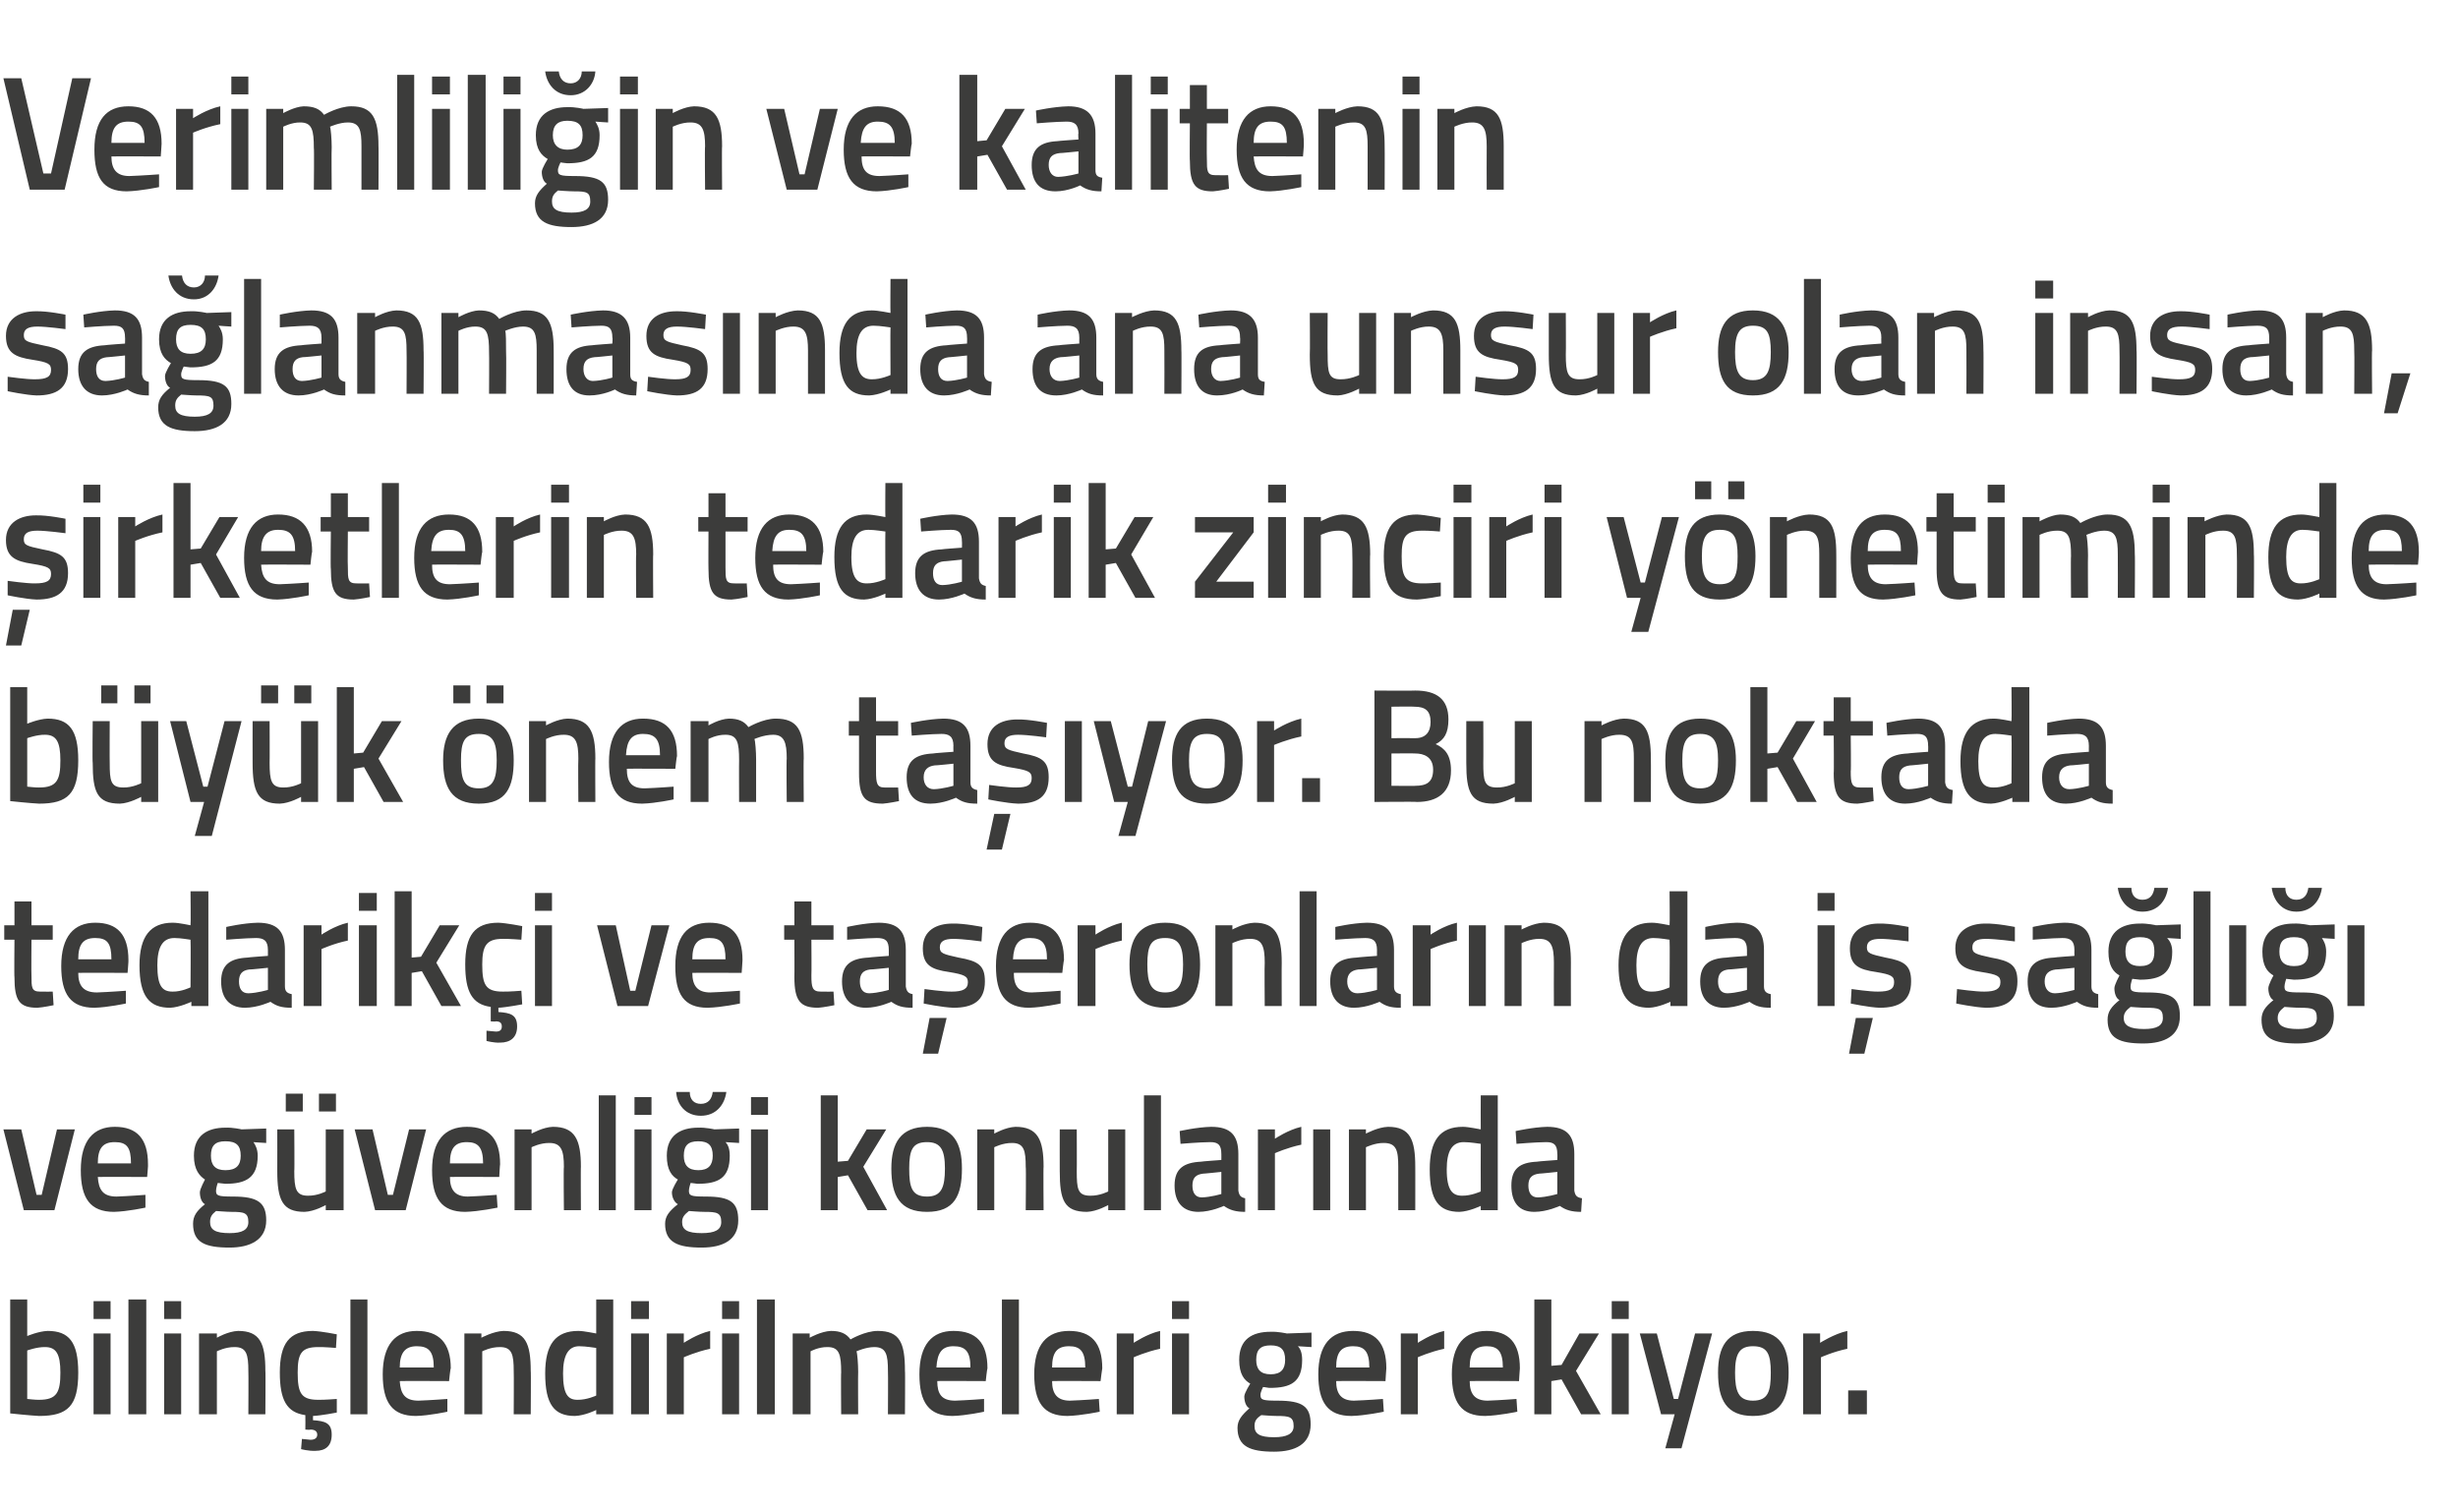
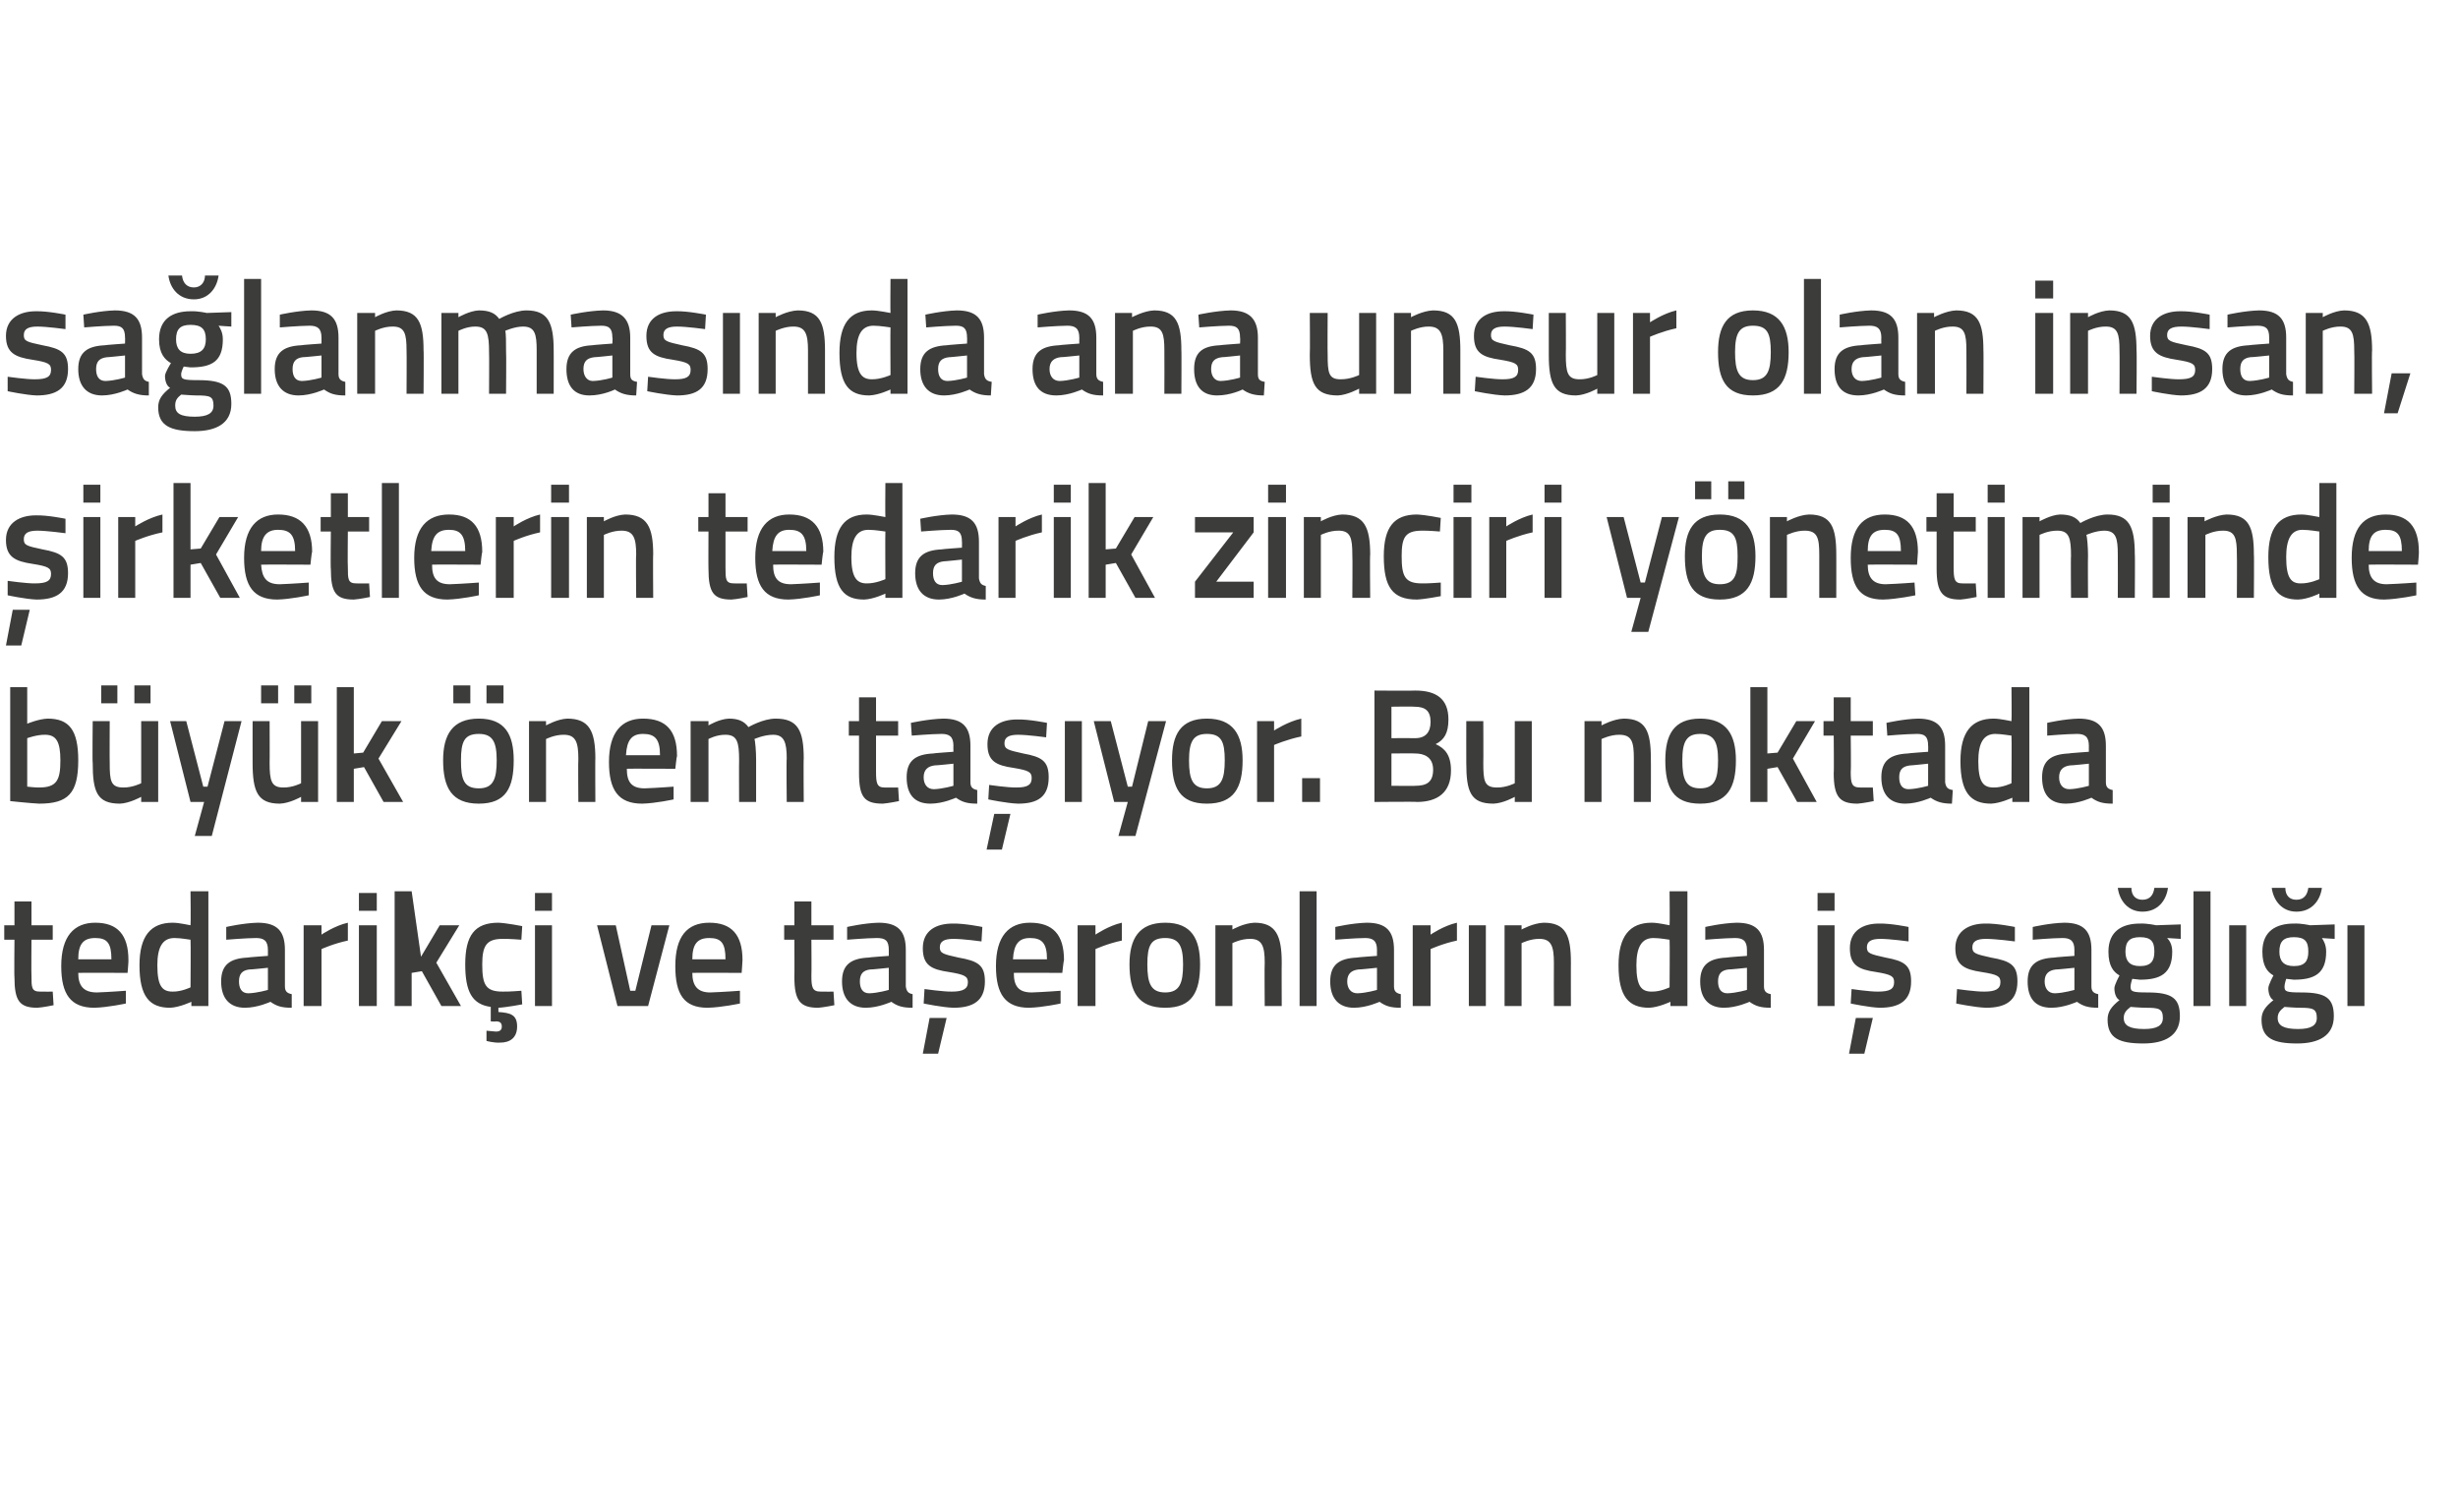
<svg xmlns="http://www.w3.org/2000/svg" version="1.1" width="289px" height="177.8px" viewBox="0 -8 289 177.8" style="top:-8px">
  <desc>Verimlili in ve kalitenin sa lanmas nda ana unsur olan insan, irketlerin tedarik zinciri y netiminde b y k nem ta ...</desc>
  <defs />
  <g id="Polygon25234">
-     <path d="M 9.2 153.4 C 9.2 157.3 8 158.5 4.6 158.5 C 3.65 158.46 1.2 158.2 1.2 158.2 L 1.2 144.8 L 3.2 144.8 L 3.2 149.1 C 3.2 149.1 4.52 148.54 5.6 148.5 C 8.1 148.5 9.2 149.8 9.2 153.4 Z M 7.1 153.4 C 7.1 151.2 6.6 150.4 5.3 150.4 C 4.34 150.38 3.2 150.8 3.2 150.8 L 3.2 156.5 C 3.2 156.5 4.26 156.62 4.6 156.6 C 6.7 156.6 7.1 155.7 7.1 153.4 Z M 11 148.8 L 13 148.8 L 13 158.3 L 11 158.3 L 11 148.8 Z M 11 145 L 13 145 L 13 147.1 L 11 147.1 L 11 145 Z M 15.1 144.8 L 17.2 144.8 L 17.2 158.3 L 15.1 158.3 L 15.1 144.8 Z M 19.3 148.8 L 21.3 148.8 L 21.3 158.3 L 19.3 158.3 L 19.3 148.8 Z M 19.3 145 L 21.3 145 L 21.3 147.1 L 19.3 147.1 L 19.3 145 Z M 23.4 158.3 L 23.4 148.8 L 25.5 148.8 L 25.5 149.3 C 25.5 149.3 26.81 148.54 28 148.5 C 30.6 148.5 31.2 150 31.2 153.2 C 31.24 153.16 31.2 158.3 31.2 158.3 L 29.2 158.3 C 29.2 158.3 29.23 153.22 29.2 153.2 C 29.2 151.3 29 150.4 27.6 150.4 C 26.5 150.38 25.5 150.9 25.5 150.9 L 25.5 158.3 L 23.4 158.3 Z M 37.1 162.6 C 36.28 162.64 35.4 162.4 35.4 162.4 L 35.5 161.2 C 35.5 161.2 36.11 161.25 36.5 161.3 C 37 161.3 37.3 161.1 37.3 160.7 C 37.3 160.3 37 160.1 36.5 160.1 C 36.5 160.15 35.9 160.1 35.9 160.1 C 35.9 160.1 35.92 158.4 35.9 158.4 C 33.7 158.1 32.9 156.6 32.9 153.4 C 32.9 150 34 148.5 36.8 148.5 C 37.81 148.54 39.6 148.9 39.6 148.9 L 39.5 150.5 C 39.5 150.5 38.07 150.38 37.4 150.4 C 35.4 150.4 35 151.2 35 153.4 C 35 155.8 35.4 156.6 37.4 156.6 C 38.08 156.62 39.6 156.5 39.6 156.5 L 39.6 158.1 C 39.6 158.1 37.75 158.46 36.8 158.5 C 36.8 158.5 36.8 159 36.8 159 C 38.2 159.1 39 159.3 39 160.7 C 39 162 38.3 162.6 37.1 162.6 Z M 41.2 144.8 L 43.2 144.8 L 43.2 158.3 L 41.2 158.3 L 41.2 144.8 Z M 52.6 156.5 L 52.6 158 C 52.6 158 50.51 158.46 48.9 158.5 C 46.1 158.5 45 156.9 45 153.6 C 45 150.1 46.5 148.5 49 148.5 C 51.6 148.5 53 149.9 53 152.9 C 52.95 152.89 52.8 154.4 52.8 154.4 C 52.8 154.4 47.05 154.37 47 154.4 C 47.1 155.9 47.6 156.7 49.2 156.7 C 50.64 156.65 52.6 156.5 52.6 156.5 Z M 51 152.8 C 51 150.9 50.4 150.3 49 150.3 C 47.7 150.3 47 151 47 152.8 C 47 152.8 51 152.8 51 152.8 Z M 54.6 158.3 L 54.6 148.8 L 56.6 148.8 L 56.6 149.3 C 56.6 149.3 58.01 148.54 59.2 148.5 C 61.8 148.5 62.4 150 62.4 153.2 C 62.44 153.16 62.4 158.3 62.4 158.3 L 60.4 158.3 C 60.4 158.3 60.43 153.22 60.4 153.2 C 60.4 151.3 60.2 150.4 58.8 150.4 C 57.69 150.38 56.7 150.9 56.7 150.9 L 56.7 158.3 L 54.6 158.3 Z M 72.1 158.3 L 70.1 158.3 L 70.1 157.8 C 70.1 157.8 68.77 158.46 67.6 158.5 C 65.2 158.5 64.1 157.2 64.1 153.5 C 64.1 150.1 65.3 148.5 68 148.5 C 68.7 148.5 70 148.8 70.1 148.8 C 70.11 148.79 70.1 144.8 70.1 144.8 L 72.1 144.8 L 72.1 158.3 Z M 70.1 156.1 C 70.1 156.1 70.11 150.52 70.1 150.5 C 70 150.5 68.9 150.3 68.1 150.3 C 66.8 150.3 66.2 151.4 66.2 153.5 C 66.2 156 66.8 156.6 67.9 156.6 C 69.01 156.62 70.1 156.1 70.1 156.1 Z M 74.2 148.8 L 76.3 148.8 L 76.3 158.3 L 74.2 158.3 L 74.2 148.8 Z M 74.2 145 L 76.3 145 L 76.3 147.1 L 74.2 147.1 L 74.2 145 Z M 78.4 148.8 L 80.4 148.8 L 80.4 149.9 C 80.4 149.9 81.96 148.85 83.5 148.5 C 83.5 148.5 83.5 150.6 83.5 150.6 C 81.85 150.95 80.4 151.6 80.4 151.6 L 80.4 158.3 L 78.4 158.3 L 78.4 148.8 Z M 84.9 148.8 L 86.9 148.8 L 86.9 158.3 L 84.9 158.3 L 84.9 148.8 Z M 84.9 145 L 86.9 145 L 86.9 147.1 L 84.9 147.1 L 84.9 145 Z M 89 144.8 L 91.1 144.8 L 91.1 158.3 L 89 158.3 L 89 144.8 Z M 93.2 158.3 L 93.2 148.8 L 95.2 148.8 L 95.2 149.3 C 95.2 149.3 96.55 148.54 97.7 148.5 C 98.8 148.5 99.5 148.8 100 149.5 C 100 149.5 101.7 148.5 103.2 148.5 C 105.8 148.5 106.4 149.9 106.4 153.2 C 106.44 153.16 106.4 158.3 106.4 158.3 L 104.4 158.3 C 104.4 158.3 104.43 153.22 104.4 153.2 C 104.4 151.3 104.2 150.4 102.8 150.4 C 101.8 150.4 100.7 150.9 100.7 150.9 C 100.8 151.1 100.9 152.4 100.9 153.3 C 100.87 153.33 100.9 158.3 100.9 158.3 L 98.9 158.3 C 98.9 158.3 98.86 153.37 98.9 153.4 C 98.9 151.3 98.7 150.4 97.3 150.4 C 96.22 150.38 95.3 150.9 95.3 150.9 L 95.3 158.3 L 93.2 158.3 Z M 115.7 156.5 L 115.7 158 C 115.7 158 113.62 158.46 112 158.5 C 109.2 158.5 108.1 156.9 108.1 153.6 C 108.1 150.1 109.6 148.5 112.1 148.5 C 114.8 148.5 116.1 149.9 116.1 152.9 C 116.06 152.89 115.9 154.4 115.9 154.4 C 115.9 154.4 110.16 154.37 110.2 154.4 C 110.2 155.9 110.7 156.7 112.3 156.7 C 113.75 156.65 115.7 156.5 115.7 156.5 Z M 114.1 152.8 C 114.1 150.9 113.5 150.3 112.1 150.3 C 110.8 150.3 110.2 151 110.1 152.8 C 110.1 152.8 114.1 152.8 114.1 152.8 Z M 117.8 144.8 L 119.8 144.8 L 119.8 158.3 L 117.8 158.3 L 117.8 144.8 Z M 129.2 156.5 L 129.3 158 C 129.3 158 127.14 158.46 125.5 158.5 C 122.7 158.5 121.6 156.9 121.6 153.6 C 121.6 150.1 123.1 148.5 125.7 148.5 C 128.3 148.5 129.6 149.9 129.6 152.9 C 129.58 152.89 129.4 154.4 129.4 154.4 C 129.4 154.4 123.68 154.37 123.7 154.4 C 123.7 155.9 124.3 156.7 125.8 156.7 C 127.27 156.65 129.2 156.5 129.2 156.5 Z M 127.6 152.8 C 127.6 150.9 127 150.3 125.7 150.3 C 124.3 150.3 123.7 151 123.7 152.8 C 123.7 152.8 127.6 152.8 127.6 152.8 Z M 131.3 148.8 L 133.3 148.8 L 133.3 149.9 C 133.3 149.9 134.86 148.85 136.4 148.5 C 136.4 148.5 136.4 150.6 136.4 150.6 C 134.75 150.95 133.3 151.6 133.3 151.6 L 133.3 158.3 L 131.3 158.3 L 131.3 148.8 Z M 137.8 148.8 L 139.8 148.8 L 139.8 158.3 L 137.8 158.3 L 137.8 148.8 Z M 137.8 145 L 139.8 145 L 139.8 147.1 L 137.8 147.1 L 137.8 145 Z M 145.5 159.9 C 145.5 159 146 158.4 146.9 157.6 C 146.5 157.4 146.3 156.8 146.3 156.2 C 146.3 155.8 147 154.7 147 154.7 C 146.3 154.3 145.7 153.6 145.7 151.9 C 145.7 149.5 147.2 148.6 149.4 148.6 C 150.23 148.56 151.3 148.8 151.3 148.8 L 154.2 148.7 L 154.2 150.4 C 154.2 150.4 152.61 150.31 152.6 150.3 C 152.9 150.6 153.1 151.1 153.1 151.9 C 153.1 154.5 151.8 155.2 149.3 155.2 C 149.1 155.2 148.7 155.1 148.5 155.1 C 148.5 155.1 148.2 155.7 148.2 156 C 148.2 156.6 148.4 156.7 150.2 156.7 C 153.2 156.7 154.1 157.4 154.1 159.5 C 154.1 161.8 152.3 162.7 149.8 162.7 C 147 162.7 145.5 162.1 145.5 159.9 Z M 148.3 158.4 C 147.7 158.8 147.5 159.1 147.5 159.7 C 147.5 160.6 148.1 161 149.8 161 C 151.3 161 152.1 160.6 152.1 159.7 C 152.1 158.6 151.6 158.5 150.1 158.5 C 149.5 158.5 148.3 158.4 148.3 158.4 Z M 151.1 151.9 C 151.1 150.7 150.6 150.2 149.4 150.2 C 148.2 150.2 147.7 150.7 147.7 151.9 C 147.7 153 148.2 153.6 149.4 153.6 C 150.6 153.6 151.1 153 151.1 151.9 Z M 162.6 156.5 L 162.7 158 C 162.7 158 160.55 158.46 158.9 158.5 C 156.1 158.5 155 156.9 155 153.6 C 155 150.1 156.5 148.5 159.1 148.5 C 161.7 148.5 163 149.9 163 152.9 C 162.99 152.89 162.9 154.4 162.9 154.4 C 162.9 154.4 157.08 154.37 157.1 154.4 C 157.1 155.9 157.7 156.7 159.2 156.7 C 160.68 156.65 162.6 156.5 162.6 156.5 Z M 161 152.8 C 161 150.9 160.4 150.3 159.1 150.3 C 157.7 150.3 157.1 151 157.1 152.8 C 157.1 152.8 161 152.8 161 152.8 Z M 164.7 148.8 L 166.7 148.8 L 166.7 149.9 C 166.7 149.9 168.26 148.85 169.8 148.5 C 169.8 148.5 169.8 150.6 169.8 150.6 C 168.15 150.95 166.7 151.6 166.7 151.6 L 166.7 158.3 L 164.7 158.3 L 164.7 148.8 Z M 178.3 156.5 L 178.4 158 C 178.4 158 176.25 158.46 174.6 158.5 C 171.8 158.5 170.7 156.9 170.7 153.6 C 170.7 150.1 172.2 148.5 174.8 148.5 C 177.4 148.5 178.7 149.9 178.7 152.9 C 178.69 152.89 178.6 154.4 178.6 154.4 C 178.6 154.4 172.78 154.37 172.8 154.4 C 172.8 155.9 173.4 156.7 174.9 156.7 C 176.38 156.65 178.3 156.5 178.3 156.5 Z M 176.7 152.8 C 176.7 150.9 176.1 150.3 174.8 150.3 C 173.4 150.3 172.8 151 172.8 152.8 C 172.8 152.8 176.7 152.8 176.7 152.8 Z M 180.4 158.3 L 180.4 144.8 L 182.4 144.8 L 182.4 152.6 L 183.6 152.5 L 185.7 148.8 L 188 148.8 L 185.3 153.2 L 188.2 158.3 L 185.9 158.3 L 183.6 154.2 L 182.4 154.4 L 182.4 158.3 L 180.4 158.3 Z M 189.5 148.8 L 191.5 148.8 L 191.5 158.3 L 189.5 158.3 L 189.5 148.8 Z M 189.5 145 L 191.5 145 L 191.5 147.1 L 189.5 147.1 L 189.5 145 Z M 194.8 148.8 L 196.8 156.5 L 197.3 156.5 L 199.3 148.8 L 201.3 148.8 L 197.7 162.3 L 195.8 162.3 L 196.9 158.3 L 195.3 158.3 L 192.8 148.8 L 194.8 148.8 Z M 210.3 153.4 C 210.3 156.6 209.3 158.5 206.1 158.5 C 203 158.5 202 156.6 202 153.4 C 202 150.4 203 148.5 206.1 148.5 C 209.3 148.5 210.3 150.4 210.3 153.4 Z M 208.2 153.4 C 208.2 151.2 207.8 150.3 206.1 150.3 C 204.5 150.3 204 151.2 204 153.4 C 204 155.6 204.4 156.7 206.1 156.7 C 207.9 156.7 208.2 155.6 208.2 153.4 Z M 212 148.8 L 214 148.8 L 214 149.9 C 214 149.9 215.63 148.85 217.2 148.5 C 217.2 148.5 217.2 150.6 217.2 150.6 C 215.52 150.95 214.1 151.6 214.1 151.6 L 214.1 158.3 L 212 158.3 L 212 148.8 Z M 217.3 155.5 L 219.5 155.5 L 219.5 158.3 L 217.3 158.3 L 217.3 155.5 Z " stroke="none" fill="#3c3c3b" />
-   </g>
+     </g>
  <g id="Polygon25233">
-     <path d="M 2.5 124.8 L 4.3 132.5 L 4.9 132.5 L 6.7 124.8 L 8.8 124.8 L 6.4 134.3 L 2.8 134.3 L 0.4 124.8 L 2.5 124.8 Z M 17.1 132.5 L 17.1 134 C 17.1 134 15 134.46 13.4 134.5 C 10.6 134.5 9.5 132.9 9.5 129.6 C 9.5 126.1 11 124.5 13.5 124.5 C 16.1 124.5 17.4 125.9 17.4 128.9 C 17.44 128.89 17.3 130.4 17.3 130.4 C 17.3 130.4 11.54 130.37 11.5 130.4 C 11.6 131.9 12.1 132.7 13.7 132.7 C 15.13 132.65 17.1 132.5 17.1 132.5 Z M 15.4 128.8 C 15.4 126.9 14.9 126.3 13.5 126.3 C 12.1 126.3 11.5 127 11.5 128.8 C 11.5 128.8 15.4 128.8 15.4 128.8 Z M 22.7 135.9 C 22.7 135 23.1 134.4 24.1 133.6 C 23.7 133.4 23.5 132.8 23.5 132.2 C 23.5 131.8 24.1 130.7 24.1 130.7 C 23.5 130.3 22.8 129.6 22.8 127.9 C 22.8 125.5 24.4 124.6 26.5 124.6 C 27.38 124.56 28.4 124.8 28.4 124.8 L 31.3 124.7 L 31.3 126.4 C 31.3 126.4 29.76 126.31 29.8 126.3 C 30 126.6 30.3 127.1 30.3 127.9 C 30.3 130.5 28.9 131.2 26.5 131.2 C 26.3 131.2 25.8 131.1 25.6 131.1 C 25.6 131.1 25.4 131.7 25.4 132 C 25.4 132.6 25.6 132.7 27.4 132.7 C 30.3 132.7 31.3 133.4 31.3 135.5 C 31.3 137.8 29.4 138.7 27 138.7 C 24.1 138.7 22.7 138.1 22.7 135.9 Z M 25.4 134.4 C 24.9 134.8 24.7 135.1 24.7 135.7 C 24.7 136.6 25.3 137 27 137 C 28.5 137 29.2 136.6 29.2 135.7 C 29.2 134.6 28.7 134.5 27.2 134.5 C 26.7 134.5 25.4 134.4 25.4 134.4 Z M 28.3 127.9 C 28.3 126.7 27.8 126.2 26.5 126.2 C 25.3 126.2 24.8 126.7 24.8 127.9 C 24.8 129 25.3 129.6 26.5 129.6 C 27.8 129.6 28.3 129 28.3 127.9 Z M 38.3 124.8 L 38.3 132.1 C 38.3 132.1 37.34 132.62 36.2 132.6 C 34.8 132.6 34.6 131.8 34.6 129.7 C 34.64 129.73 34.6 124.8 34.6 124.8 L 32.6 124.8 C 32.6 124.8 32.61 129.71 32.6 129.7 C 32.6 133.1 33.2 134.5 35.8 134.5 C 36.98 134.46 38.3 133.7 38.3 133.7 L 38.3 134.3 L 40.4 134.3 L 40.4 124.8 L 38.3 124.8 Z M 33.6 120.6 L 35.6 120.6 L 35.6 122.7 L 33.6 122.7 L 33.6 120.6 Z M 37.5 120.6 L 39.5 120.6 L 39.5 122.7 L 37.5 122.7 L 37.5 120.6 Z M 43.8 124.8 L 45.6 132.5 L 46.2 132.5 L 48.1 124.8 L 50.1 124.8 L 47.7 134.3 L 44.1 134.3 L 41.7 124.8 L 43.8 124.8 Z M 58.4 132.5 L 58.5 134 C 58.5 134 56.34 134.46 54.7 134.5 C 51.9 134.5 50.8 132.9 50.8 129.6 C 50.8 126.1 52.3 124.5 54.9 124.5 C 57.5 124.5 58.8 125.9 58.8 128.9 C 58.78 128.89 58.7 130.4 58.7 130.4 C 58.7 130.4 52.88 130.37 52.9 130.4 C 52.9 131.9 53.5 132.7 55 132.7 C 56.47 132.65 58.4 132.5 58.4 132.5 Z M 56.8 128.8 C 56.8 126.9 56.2 126.3 54.9 126.3 C 53.5 126.3 52.9 127 52.9 128.8 C 52.9 128.8 56.8 128.8 56.8 128.8 Z M 60.5 134.3 L 60.5 124.8 L 62.5 124.8 L 62.5 125.3 C 62.5 125.3 63.83 124.54 65 124.5 C 67.6 124.5 68.3 126 68.3 129.2 C 68.27 129.16 68.3 134.3 68.3 134.3 L 66.3 134.3 C 66.3 134.3 66.25 129.22 66.3 129.2 C 66.3 127.3 66 126.4 64.6 126.4 C 63.52 126.38 62.5 126.9 62.5 126.9 L 62.5 134.3 L 60.5 134.3 Z M 70.4 120.8 L 72.4 120.8 L 72.4 134.3 L 70.4 134.3 L 70.4 120.8 Z M 74.6 124.8 L 76.6 124.8 L 76.6 134.3 L 74.6 134.3 L 74.6 124.8 Z M 74.6 121 L 76.6 121 L 76.6 123.1 L 74.6 123.1 L 74.6 121 Z M 78.2 135.9 C 78.2 135 78.7 134.4 79.7 133.6 C 79.3 133.4 79 132.8 79 132.2 C 79 131.8 79.7 130.7 79.7 130.7 C 79 130.3 78.4 129.6 78.4 127.9 C 78.4 125.5 80 124.6 82.1 124.6 C 82.95 124.56 84 124.8 84 124.8 L 86.9 124.7 L 86.9 126.4 C 86.9 126.4 85.34 126.31 85.3 126.3 C 85.6 126.6 85.8 127.1 85.8 127.9 C 85.8 130.5 84.5 131.2 82 131.2 C 81.9 131.2 81.4 131.1 81.2 131.1 C 81.2 131.1 81 131.7 81 132 C 81 132.6 81.2 132.7 83 132.7 C 85.9 132.7 86.8 133.4 86.8 135.5 C 86.8 137.8 85 138.7 82.5 138.7 C 79.7 138.7 78.2 138.1 78.2 135.9 Z M 81 134.4 C 80.5 134.8 80.2 135.1 80.2 135.7 C 80.2 136.6 80.8 137 82.5 137 C 84.1 137 84.8 136.6 84.8 135.7 C 84.8 134.6 84.3 134.5 82.8 134.5 C 82.2 134.5 81 134.4 81 134.4 Z M 83.8 127.9 C 83.8 126.7 83.3 126.2 82.1 126.2 C 80.9 126.2 80.4 126.7 80.4 127.9 C 80.4 129 80.9 129.6 82.1 129.6 C 83.3 129.6 83.8 129 83.8 127.9 Z M 81.1 120.4 C 81.1 121.3 81.6 121.8 82.4 121.8 C 83.3 121.8 83.7 121.2 83.8 120.4 C 83.8 120.4 85.4 120.4 85.4 120.4 C 85.2 121.9 84.2 123.2 82.4 123.2 C 80.6 123.2 79.6 121.9 79.5 120.4 C 79.5 120.4 81.1 120.4 81.1 120.4 Z M 88.3 124.8 L 90.3 124.8 L 90.3 134.3 L 88.3 134.3 L 88.3 124.8 Z M 88.3 121 L 90.3 121 L 90.3 123.1 L 88.3 123.1 L 88.3 121 Z M 96.5 134.3 L 96.5 120.8 L 98.5 120.8 L 98.5 128.6 L 99.7 128.5 L 101.9 124.8 L 104.2 124.8 L 101.5 129.2 L 104.3 134.3 L 102 134.3 L 99.7 130.2 L 98.5 130.4 L 98.5 134.3 L 96.5 134.3 Z M 113.1 129.4 C 113.1 132.6 112.2 134.5 109 134.5 C 105.8 134.5 104.8 132.6 104.8 129.4 C 104.8 126.4 105.9 124.5 109 124.5 C 112.1 124.5 113.1 126.4 113.1 129.4 Z M 111.1 129.4 C 111.1 127.2 110.6 126.3 109 126.3 C 107.3 126.3 106.9 127.2 106.9 129.4 C 106.9 131.6 107.2 132.7 109 132.7 C 110.7 132.7 111.1 131.6 111.1 129.4 Z M 114.9 134.3 L 114.9 124.8 L 116.9 124.8 L 116.9 125.3 C 116.9 125.3 118.23 124.54 119.4 124.5 C 122 124.5 122.7 126 122.7 129.2 C 122.66 129.16 122.7 134.3 122.7 134.3 L 120.6 134.3 C 120.6 134.3 120.65 129.22 120.6 129.2 C 120.6 127.3 120.4 126.4 119 126.4 C 117.91 126.38 116.9 126.9 116.9 126.9 L 116.9 134.3 L 114.9 134.3 Z M 132.3 124.8 L 132.3 134.3 L 130.3 134.3 L 130.3 133.7 C 130.3 133.7 128.97 134.46 127.8 134.5 C 125.1 134.5 124.6 133.1 124.6 129.7 C 124.59 129.71 124.6 124.8 124.6 124.8 L 126.6 124.8 C 126.6 124.8 126.62 129.73 126.6 129.7 C 126.6 131.8 126.7 132.6 128.2 132.6 C 129.32 132.62 130.3 132.1 130.3 132.1 L 130.3 124.8 L 132.3 124.8 Z M 134.5 120.8 L 136.5 120.8 L 136.5 134.3 L 134.5 134.3 L 134.5 120.8 Z M 145.6 132 C 145.7 132.6 145.9 132.8 146.4 132.9 C 146.4 132.9 146.4 134.5 146.4 134.5 C 145.3 134.5 144.6 134.3 143.9 133.8 C 143.9 133.8 142.4 134.5 140.9 134.5 C 139.1 134.5 138.1 133.4 138.1 131.4 C 138.1 129.4 139.2 128.7 141.2 128.6 C 141.21 128.57 143.6 128.4 143.6 128.4 C 143.6 128.4 143.61 127.68 143.6 127.7 C 143.6 126.6 143.2 126.3 142.3 126.3 C 141.01 126.31 138.8 126.5 138.8 126.5 L 138.7 125 C 138.7 125 140.71 124.54 142.4 124.5 C 144.7 124.5 145.6 125.5 145.6 127.7 C 145.6 127.7 145.6 132 145.6 132 Z M 141.5 130 C 140.6 130.1 140.2 130.5 140.2 131.4 C 140.2 132.2 140.5 132.8 141.3 132.8 C 142.37 132.77 143.6 132.4 143.6 132.4 L 143.6 129.8 C 143.6 129.8 141.45 130.03 141.5 130 Z M 147.9 124.8 L 149.9 124.8 L 149.9 125.9 C 149.9 125.9 151.45 124.85 153 124.5 C 153 124.5 153 126.6 153 126.6 C 151.34 126.95 149.9 127.6 149.9 127.6 L 149.9 134.3 L 147.9 134.3 L 147.9 124.8 Z M 154.4 124.8 L 156.4 124.8 L 156.4 134.3 L 154.4 134.3 L 154.4 124.8 Z M 158.6 134.3 L 158.6 124.8 L 160.6 124.8 L 160.6 125.3 C 160.6 125.3 161.98 124.54 163.2 124.5 C 165.8 124.5 166.4 126 166.4 129.2 C 166.41 129.16 166.4 134.3 166.4 134.3 L 164.4 134.3 C 164.4 134.3 164.4 129.22 164.4 129.2 C 164.4 127.3 164.2 126.4 162.7 126.4 C 161.66 126.38 160.6 126.9 160.6 126.9 L 160.6 134.3 L 158.6 134.3 Z M 176.1 134.3 L 174.1 134.3 L 174.1 133.8 C 174.1 133.8 172.74 134.46 171.6 134.5 C 169.2 134.5 168.1 133.2 168.1 129.5 C 168.1 126.1 169.3 124.5 172 124.5 C 172.7 124.5 174 124.8 174.1 124.8 C 174.08 124.79 174.1 120.8 174.1 120.8 L 176.1 120.8 L 176.1 134.3 Z M 174.1 132.1 C 174.1 132.1 174.08 126.52 174.1 126.5 C 174 126.5 172.9 126.3 172.1 126.3 C 170.7 126.3 170.1 127.4 170.1 129.5 C 170.1 132 170.8 132.6 171.9 132.6 C 172.98 132.62 174.1 132.1 174.1 132.1 Z M 185.1 132 C 185.2 132.6 185.4 132.8 186 132.9 C 186 132.9 185.9 134.5 185.9 134.5 C 184.8 134.5 184.1 134.3 183.4 133.8 C 183.4 133.8 181.9 134.5 180.4 134.5 C 178.6 134.5 177.7 133.4 177.7 131.4 C 177.7 129.4 178.7 128.7 180.7 128.6 C 180.73 128.57 183.1 128.4 183.1 128.4 C 183.1 128.4 183.13 127.68 183.1 127.7 C 183.1 126.6 182.7 126.3 181.8 126.3 C 180.52 126.31 178.3 126.5 178.3 126.5 L 178.2 125 C 178.2 125 180.23 124.54 181.9 124.5 C 184.2 124.5 185.1 125.5 185.1 127.7 C 185.1 127.7 185.1 132 185.1 132 Z M 181 130 C 180.1 130.1 179.7 130.5 179.7 131.4 C 179.7 132.2 180 132.8 180.8 132.8 C 181.88 132.77 183.1 132.4 183.1 132.4 L 183.1 129.8 C 183.1 129.8 180.97 130.03 181 130 Z " stroke="none" fill="#3c3c3b" />
-   </g>
+     </g>
  <g id="Polygon25232">
-     <path d="M 3.7 102.5 C 3.7 102.5 3.67 106.7 3.7 106.7 C 3.7 108.1 3.7 108.6 4.7 108.6 C 5.21 108.62 6.2 108.6 6.2 108.6 L 6.3 110.2 C 6.3 110.2 5.06 110.46 4.4 110.5 C 2.3 110.5 1.7 109.7 1.7 106.9 C 1.66 106.93 1.7 102.5 1.7 102.5 L 0.5 102.5 L 0.5 100.8 L 1.7 100.8 L 1.7 98 L 3.7 98 L 3.7 100.8 L 6.2 100.8 L 6.2 102.5 L 3.7 102.5 Z M 14.8 108.5 L 14.8 110 C 14.8 110 12.69 110.46 11.1 110.5 C 8.3 110.5 7.2 108.9 7.2 105.6 C 7.2 102.1 8.7 100.5 11.2 100.5 C 13.8 100.5 15.1 101.9 15.1 104.9 C 15.13 104.89 15 106.4 15 106.4 C 15 106.4 9.23 106.37 9.2 106.4 C 9.2 107.9 9.8 108.7 11.4 108.7 C 12.82 108.65 14.8 108.5 14.8 108.5 Z M 13.1 104.8 C 13.1 102.9 12.6 102.3 11.2 102.3 C 9.8 102.3 9.2 103 9.2 104.8 C 9.2 104.8 13.1 104.8 13.1 104.8 Z M 24.5 110.3 L 22.5 110.3 L 22.5 109.8 C 22.5 109.8 21.1 110.46 20 110.5 C 17.6 110.5 16.4 109.2 16.4 105.5 C 16.4 102.1 17.7 100.5 20.3 100.5 C 21.1 100.5 22.3 100.8 22.4 100.8 C 22.44 100.79 22.4 96.8 22.4 96.8 L 24.5 96.8 L 24.5 110.3 Z M 22.4 108.1 C 22.4 108.1 22.44 102.52 22.4 102.5 C 22.3 102.5 21.3 102.3 20.5 102.3 C 19.1 102.3 18.5 103.4 18.5 105.5 C 18.5 108 19.1 108.6 20.3 108.6 C 21.34 108.62 22.4 108.1 22.4 108.1 Z M 33.5 108 C 33.5 108.6 33.8 108.8 34.3 108.9 C 34.3 108.9 34.3 110.5 34.3 110.5 C 33.1 110.5 32.5 110.3 31.8 109.8 C 31.8 109.8 30.3 110.5 28.8 110.5 C 27 110.5 26 109.4 26 107.4 C 26 105.4 27.1 104.7 29.1 104.6 C 29.09 104.57 31.5 104.4 31.5 104.4 C 31.5 104.4 31.5 103.68 31.5 103.7 C 31.5 102.6 31 102.3 30.1 102.3 C 28.89 102.31 26.6 102.5 26.6 102.5 L 26.6 101 C 26.6 101 28.59 100.54 30.3 100.5 C 32.6 100.5 33.5 101.5 33.5 103.7 C 33.5 103.7 33.5 108 33.5 108 Z M 29.3 106 C 28.5 106.1 28.1 106.5 28.1 107.4 C 28.1 108.2 28.4 108.8 29.2 108.8 C 30.25 108.77 31.5 108.4 31.5 108.4 L 31.5 105.8 C 31.5 105.8 29.34 106.03 29.3 106 Z M 35.7 100.8 L 37.8 100.8 L 37.8 101.9 C 37.8 101.9 39.34 100.85 40.9 100.5 C 40.9 100.5 40.9 102.6 40.9 102.6 C 39.22 102.95 37.8 103.6 37.8 103.6 L 37.8 110.3 L 35.7 110.3 L 35.7 100.8 Z M 42.2 100.8 L 44.3 100.8 L 44.3 110.3 L 42.2 110.3 L 42.2 100.8 Z M 42.2 97 L 44.3 97 L 44.3 99.1 L 42.2 99.1 L 42.2 97 Z M 46.4 110.3 L 46.4 96.8 L 48.4 96.8 L 48.4 104.6 L 49.5 104.5 L 51.7 100.8 L 54 100.8 L 51.3 105.2 L 54.2 110.3 L 51.9 110.3 L 49.6 106.2 L 48.4 106.4 L 48.4 110.3 L 46.4 110.3 Z M 58.8 114.6 C 58.04 114.64 57.2 114.4 57.2 114.4 L 57.2 113.2 C 57.2 113.2 57.87 113.25 58.3 113.3 C 58.8 113.3 59 113.1 59 112.7 C 59 112.3 58.8 112.1 58.3 112.1 C 58.26 112.15 57.7 112.1 57.7 112.1 C 57.7 112.1 57.69 110.4 57.7 110.4 C 55.5 110.1 54.7 108.6 54.7 105.4 C 54.7 102 55.8 100.5 58.6 100.5 C 59.57 100.54 61.4 100.9 61.4 100.9 L 61.3 102.5 C 61.3 102.5 59.83 102.38 59.1 102.4 C 57.2 102.4 56.7 103.2 56.7 105.4 C 56.7 107.8 57.1 108.6 59.1 108.6 C 59.85 108.62 61.3 108.5 61.3 108.5 L 61.4 110.1 C 61.4 110.1 59.51 110.46 58.6 110.5 C 58.6 110.5 58.6 111 58.6 111 C 60 111.1 60.8 111.3 60.8 112.7 C 60.8 114 60 114.6 58.8 114.6 Z M 62.9 100.8 L 64.9 100.8 L 64.9 110.3 L 62.9 110.3 L 62.9 100.8 Z M 62.9 97 L 64.9 97 L 64.9 99.1 L 62.9 99.1 L 62.9 97 Z M 72.4 100.8 L 74.1 108.5 L 74.7 108.5 L 76.6 100.8 L 78.7 100.8 L 76.2 110.3 L 72.6 110.3 L 70.2 100.8 L 72.4 100.8 Z M 87 108.5 L 87 110 C 87 110 84.87 110.46 83.2 110.5 C 80.4 110.5 79.4 108.9 79.4 105.6 C 79.4 102.1 80.8 100.5 83.4 100.5 C 86 100.5 87.3 101.9 87.3 104.9 C 87.31 104.89 87.2 106.4 87.2 106.4 C 87.2 106.4 81.41 106.37 81.4 106.4 C 81.4 107.9 82 108.7 83.5 108.7 C 85 108.65 87 108.5 87 108.5 Z M 85.3 104.8 C 85.3 102.9 84.8 102.3 83.4 102.3 C 82 102.3 81.4 103 81.4 104.8 C 81.4 104.8 85.3 104.8 85.3 104.8 Z M 95.4 102.5 C 95.4 102.5 95.43 106.7 95.4 106.7 C 95.4 108.1 95.5 108.6 96.5 108.6 C 96.97 108.62 98 108.6 98 108.6 L 98.1 110.2 C 98.1 110.2 96.83 110.46 96.2 110.5 C 94.1 110.5 93.4 109.7 93.4 106.9 C 93.42 106.93 93.4 102.5 93.4 102.5 L 92.2 102.5 L 92.2 100.8 L 93.4 100.8 L 93.4 98 L 95.4 98 L 95.4 100.8 L 98 100.8 L 98 102.5 L 95.4 102.5 Z M 106.5 108 C 106.6 108.6 106.8 108.8 107.3 108.9 C 107.3 108.9 107.3 110.5 107.3 110.5 C 106.1 110.5 105.5 110.3 104.8 109.8 C 104.8 109.8 103.3 110.5 101.8 110.5 C 100 110.5 99 109.4 99 107.4 C 99 105.4 100.1 104.7 102.1 104.6 C 102.1 104.57 104.5 104.4 104.5 104.4 C 104.5 104.4 104.5 103.68 104.5 103.7 C 104.5 102.6 104.1 102.3 103.1 102.3 C 101.9 102.31 99.6 102.5 99.6 102.5 L 99.6 101 C 99.6 101 101.6 100.54 103.3 100.5 C 105.6 100.5 106.5 101.5 106.5 103.7 C 106.5 103.7 106.5 108 106.5 108 Z M 102.3 106 C 101.5 106.1 101.1 106.5 101.1 107.4 C 101.1 108.2 101.4 108.8 102.2 108.8 C 103.25 108.77 104.5 108.4 104.5 108.4 L 104.5 105.8 C 104.5 105.8 102.34 106.03 102.3 106 Z M 108.5 115.9 L 110.3 115.9 L 111.3 111.7 L 109.3 111.7 L 108.5 115.9 Z M 115.4 102.7 C 115.4 102.7 113.25 102.4 112.1 102.4 C 111 102.4 110.5 102.7 110.5 103.4 C 110.5 104.1 110.9 104.2 112.7 104.6 C 115 105 115.8 105.5 115.8 107.4 C 115.8 109.7 114.4 110.5 112.1 110.5 C 110.79 110.46 108.6 110 108.6 110 L 108.7 108.3 C 108.7 108.3 110.94 108.62 111.9 108.6 C 113.2 108.6 113.8 108.3 113.8 107.5 C 113.8 106.8 113.4 106.6 111.6 106.3 C 109.5 106 108.5 105.5 108.5 103.5 C 108.5 101.4 110.1 100.6 112 100.6 C 113.34 100.56 115.5 101 115.5 101 L 115.4 102.7 Z M 124.7 108.5 L 124.7 110 C 124.7 110 122.62 110.46 121 110.5 C 118.2 110.5 117.1 108.9 117.1 105.6 C 117.1 102.1 118.6 100.5 121.1 100.5 C 123.8 100.5 125.1 101.9 125.1 104.9 C 125.06 104.89 124.9 106.4 124.9 106.4 C 124.9 106.4 119.15 106.37 119.2 106.4 C 119.2 107.9 119.7 108.7 121.3 108.7 C 122.75 108.65 124.7 108.5 124.7 108.5 Z M 123.1 104.8 C 123.1 102.9 122.5 102.3 121.1 102.3 C 119.8 102.3 119.2 103 119.1 104.8 C 119.1 104.8 123.1 104.8 123.1 104.8 Z M 126.7 100.8 L 128.8 100.8 L 128.8 101.9 C 128.8 101.9 130.33 100.85 131.9 100.5 C 131.9 100.5 131.9 102.6 131.9 102.6 C 130.22 102.95 128.8 103.6 128.8 103.6 L 128.8 110.3 L 126.7 110.3 L 126.7 100.8 Z M 141.1 105.4 C 141.1 108.6 140.2 110.5 137 110.5 C 133.8 110.5 132.8 108.6 132.8 105.4 C 132.8 102.4 133.9 100.5 137 100.5 C 140.1 100.5 141.1 102.4 141.1 105.4 Z M 139.1 105.4 C 139.1 103.2 138.6 102.3 137 102.3 C 135.3 102.3 134.9 103.2 134.9 105.4 C 134.9 107.6 135.3 108.7 137 108.7 C 138.7 108.7 139.1 107.6 139.1 105.4 Z M 142.9 110.3 L 142.9 100.8 L 144.9 100.8 L 144.9 101.3 C 144.9 101.3 146.24 100.54 147.5 100.5 C 150 100.5 150.7 102 150.7 105.2 C 150.68 105.16 150.7 110.3 150.7 110.3 L 148.7 110.3 C 148.7 110.3 148.66 105.22 148.7 105.2 C 148.7 103.3 148.4 102.4 147 102.4 C 145.93 102.38 144.9 102.9 144.9 102.9 L 144.9 110.3 L 142.9 110.3 Z M 152.8 96.8 L 154.8 96.8 L 154.8 110.3 L 152.8 110.3 L 152.8 96.8 Z M 163.9 108 C 163.9 108.6 164.2 108.8 164.7 108.9 C 164.7 108.9 164.7 110.5 164.7 110.5 C 163.5 110.5 162.9 110.3 162.2 109.8 C 162.2 109.8 160.7 110.5 159.2 110.5 C 157.4 110.5 156.4 109.4 156.4 107.4 C 156.4 105.4 157.5 104.7 159.5 104.6 C 159.49 104.57 161.9 104.4 161.9 104.4 C 161.9 104.4 161.89 103.68 161.9 103.7 C 161.9 102.6 161.4 102.3 160.5 102.3 C 159.29 102.31 157 102.5 157 102.5 L 157 101 C 157 101 158.99 100.54 160.7 100.5 C 163 100.5 163.9 101.5 163.9 103.7 C 163.9 103.7 163.9 108 163.9 108 Z M 159.7 106 C 158.9 106.1 158.4 106.5 158.4 107.4 C 158.4 108.2 158.8 108.8 159.6 108.8 C 160.65 108.77 161.9 108.4 161.9 108.4 L 161.9 105.8 C 161.9 105.8 159.73 106.03 159.7 106 Z M 166.1 100.8 L 168.2 100.8 L 168.2 101.9 C 168.2 101.9 169.73 100.85 171.3 100.5 C 171.3 100.5 171.3 102.6 171.3 102.6 C 169.62 102.95 168.2 103.6 168.2 103.6 L 168.2 110.3 L 166.1 110.3 L 166.1 100.8 Z M 172.7 100.8 L 174.7 100.8 L 174.7 110.3 L 172.7 110.3 L 172.7 100.8 Z M 176.9 110.3 L 176.9 100.8 L 178.9 100.8 L 178.9 101.3 C 178.9 101.3 180.26 100.54 181.5 100.5 C 184.1 100.5 184.7 102 184.7 105.2 C 184.69 105.16 184.7 110.3 184.7 110.3 L 182.7 110.3 C 182.7 110.3 182.68 105.22 182.7 105.2 C 182.7 103.3 182.4 102.4 181 102.4 C 179.94 102.38 178.9 102.9 178.9 102.9 L 178.9 110.3 L 176.9 110.3 Z M 198.4 110.3 L 196.4 110.3 L 196.4 109.8 C 196.4 109.8 195 110.46 193.9 110.5 C 191.5 110.5 190.3 109.2 190.3 105.5 C 190.3 102.1 191.6 100.5 194.2 100.5 C 195 100.5 196.2 100.8 196.3 100.8 C 196.34 100.79 196.3 96.8 196.3 96.8 L 198.4 96.8 L 198.4 110.3 Z M 196.3 108.1 C 196.3 108.1 196.34 102.52 196.3 102.5 C 196.2 102.5 195.2 102.3 194.4 102.3 C 193 102.3 192.4 103.4 192.4 105.5 C 192.4 108 193 108.6 194.2 108.6 C 195.25 108.62 196.3 108.1 196.3 108.1 Z M 207.4 108 C 207.4 108.6 207.7 108.8 208.2 108.9 C 208.2 108.9 208.2 110.5 208.2 110.5 C 207 110.5 206.4 110.3 205.7 109.8 C 205.7 109.8 204.2 110.5 202.7 110.5 C 200.9 110.5 199.9 109.4 199.9 107.4 C 199.9 105.4 201 104.7 203 104.6 C 202.99 104.57 205.4 104.4 205.4 104.4 C 205.4 104.4 205.4 103.68 205.4 103.7 C 205.4 102.6 204.9 102.3 204 102.3 C 202.79 102.31 200.5 102.5 200.5 102.5 L 200.5 101 C 200.5 101 202.49 100.54 204.2 100.5 C 206.5 100.5 207.4 101.5 207.4 103.7 C 207.4 103.7 207.4 108 207.4 108 Z M 203.2 106 C 202.4 106.1 202 106.5 202 107.4 C 202 108.2 202.3 108.8 203.1 108.8 C 204.15 108.77 205.4 108.4 205.4 108.4 L 205.4 105.8 C 205.4 105.8 203.24 106.03 203.2 106 Z M 213.7 100.8 L 215.7 100.8 L 215.7 110.3 L 213.7 110.3 L 213.7 100.8 Z M 213.7 97 L 215.7 97 L 215.7 99.1 L 213.7 99.1 L 213.7 97 Z M 217.4 115.9 L 219.2 115.9 L 220.2 111.7 L 218.2 111.7 L 217.4 115.9 Z M 224.4 102.7 C 224.4 102.7 222.21 102.4 221.1 102.4 C 220 102.4 219.5 102.7 219.5 103.4 C 219.5 104.1 219.9 104.2 221.7 104.6 C 223.9 105 224.7 105.5 224.7 107.4 C 224.7 109.7 223.3 110.5 221 110.5 C 219.75 110.46 217.6 110 217.6 110 L 217.7 108.3 C 217.7 108.3 219.9 108.62 220.8 108.6 C 222.2 108.6 222.7 108.3 222.7 107.5 C 222.7 106.8 222.4 106.6 220.6 106.3 C 218.5 106 217.5 105.5 217.5 103.5 C 217.5 101.4 219.1 100.6 220.9 100.6 C 222.3 100.56 224.4 101 224.4 101 L 224.4 102.7 Z M 236.9 102.7 C 236.9 102.7 234.66 102.4 233.5 102.4 C 232.4 102.4 231.9 102.7 231.9 103.4 C 231.9 104.1 232.3 104.2 234.1 104.6 C 236.4 105 237.2 105.5 237.2 107.4 C 237.2 109.7 235.8 110.5 233.5 110.5 C 232.21 110.46 230 110 230 110 L 230.1 108.3 C 230.1 108.3 232.36 108.62 233.3 108.6 C 234.6 108.6 235.2 108.3 235.2 107.5 C 235.2 106.8 234.9 106.6 233 106.3 C 231 106 229.9 105.5 229.9 103.5 C 229.9 101.4 231.6 100.6 233.4 100.6 C 234.76 100.56 236.9 101 236.9 101 L 236.9 102.7 Z M 245.9 108 C 245.9 108.6 246.2 108.8 246.7 108.9 C 246.7 108.9 246.7 110.5 246.7 110.5 C 245.5 110.5 244.9 110.3 244.2 109.8 C 244.2 109.8 242.7 110.5 241.2 110.5 C 239.3 110.5 238.4 109.4 238.4 107.4 C 238.4 105.4 239.5 104.7 241.5 104.6 C 241.48 104.57 243.9 104.4 243.9 104.4 C 243.9 104.4 243.89 103.68 243.9 103.7 C 243.9 102.6 243.4 102.3 242.5 102.3 C 241.28 102.31 239 102.5 239 102.5 L 239 101 C 239 101 240.98 100.54 242.7 100.5 C 245 100.5 245.9 101.5 245.9 103.7 C 245.9 103.7 245.9 108 245.9 108 Z M 241.7 106 C 240.9 106.1 240.4 106.5 240.4 107.4 C 240.4 108.2 240.8 108.8 241.6 108.8 C 242.64 108.77 243.9 108.4 243.9 108.4 L 243.9 105.8 C 243.9 105.8 241.73 106.03 241.7 106 Z M 247.8 111.9 C 247.8 111 248.2 110.4 249.2 109.6 C 248.8 109.4 248.6 108.8 248.6 108.2 C 248.6 107.8 249.2 106.7 249.2 106.7 C 248.5 106.3 247.9 105.6 247.9 103.9 C 247.9 101.5 249.5 100.6 251.6 100.6 C 252.46 100.56 253.5 100.8 253.5 100.8 L 256.4 100.7 L 256.4 102.4 C 256.4 102.4 254.85 102.31 254.8 102.3 C 255.1 102.6 255.4 103.1 255.4 103.9 C 255.4 106.5 254 107.2 251.6 107.2 C 251.4 107.2 250.9 107.1 250.7 107.1 C 250.7 107.1 250.5 107.7 250.5 108 C 250.5 108.6 250.7 108.7 252.5 108.7 C 255.4 108.7 256.3 109.4 256.3 111.5 C 256.3 113.8 254.5 114.7 252 114.7 C 249.2 114.7 247.8 114.1 247.8 111.9 Z M 250.5 110.4 C 250 110.8 249.7 111.1 249.7 111.7 C 249.7 112.6 250.4 113 252.1 113 C 253.6 113 254.3 112.6 254.3 111.7 C 254.3 110.6 253.8 110.5 252.3 110.5 C 251.7 110.5 250.5 110.4 250.5 110.4 Z M 253.3 103.9 C 253.3 102.7 252.9 102.2 251.6 102.2 C 250.4 102.2 249.9 102.7 249.9 103.9 C 249.9 105 250.4 105.6 251.6 105.6 C 252.9 105.6 253.3 105 253.3 103.9 Z M 250.6 96.4 C 250.6 97.3 251.1 97.8 251.9 97.8 C 252.8 97.8 253.2 97.2 253.3 96.4 C 253.3 96.4 254.9 96.4 254.9 96.4 C 254.7 97.9 253.7 99.2 251.9 99.2 C 250.2 99.2 249.2 97.9 249 96.4 C 249 96.4 250.6 96.4 250.6 96.4 Z M 257.9 96.8 L 259.9 96.8 L 259.9 110.3 L 257.9 110.3 L 257.9 96.8 Z M 262.1 100.8 L 264.1 100.8 L 264.1 110.3 L 262.1 110.3 L 262.1 100.8 Z M 265.9 111.9 C 265.9 111 266.3 110.4 267.3 109.6 C 266.9 109.4 266.7 108.8 266.7 108.2 C 266.7 107.8 267.3 106.7 267.3 106.7 C 266.6 106.3 266 105.6 266 103.9 C 266 101.5 267.6 100.6 269.7 100.6 C 270.57 100.56 271.6 100.8 271.6 100.8 L 274.5 100.7 L 274.5 102.4 C 274.5 102.4 272.95 102.31 273 102.3 C 273.2 102.6 273.5 103.1 273.5 103.9 C 273.5 106.5 272.1 107.2 269.7 107.2 C 269.5 107.2 269 107.1 268.8 107.1 C 268.8 107.1 268.6 107.7 268.6 108 C 268.6 108.6 268.8 108.7 270.6 108.7 C 273.5 108.7 274.4 109.4 274.4 111.5 C 274.4 113.8 272.6 114.7 270.1 114.7 C 267.3 114.7 265.9 114.1 265.9 111.9 Z M 268.6 110.4 C 268.1 110.8 267.8 111.1 267.8 111.7 C 267.8 112.6 268.5 113 270.2 113 C 271.7 113 272.4 112.6 272.4 111.7 C 272.4 110.6 271.9 110.5 270.4 110.5 C 269.8 110.5 268.6 110.4 268.6 110.4 Z M 271.4 103.9 C 271.4 102.7 271 102.2 269.7 102.2 C 268.5 102.2 268 102.7 268 103.9 C 268 105 268.5 105.6 269.7 105.6 C 271 105.6 271.4 105 271.4 103.9 Z M 268.7 96.4 C 268.7 97.3 269.2 97.8 270 97.8 C 270.9 97.8 271.3 97.2 271.4 96.4 C 271.4 96.4 273 96.4 273 96.4 C 272.8 97.9 271.8 99.2 270 99.2 C 268.3 99.2 267.3 97.9 267.1 96.4 C 267.1 96.4 268.7 96.4 268.7 96.4 Z M 276 100.8 L 278 100.8 L 278 110.3 L 276 110.3 L 276 100.8 Z " stroke="none" fill="#3c3c3b" />
+     <path d="M 3.7 102.5 C 3.7 102.5 3.67 106.7 3.7 106.7 C 3.7 108.1 3.7 108.6 4.7 108.6 C 5.21 108.62 6.2 108.6 6.2 108.6 L 6.3 110.2 C 6.3 110.2 5.06 110.46 4.4 110.5 C 2.3 110.5 1.7 109.7 1.7 106.9 C 1.66 106.93 1.7 102.5 1.7 102.5 L 0.5 102.5 L 0.5 100.8 L 1.7 100.8 L 1.7 98 L 3.7 98 L 3.7 100.8 L 6.2 100.8 L 6.2 102.5 L 3.7 102.5 Z M 14.8 108.5 L 14.8 110 C 14.8 110 12.69 110.46 11.1 110.5 C 8.3 110.5 7.2 108.9 7.2 105.6 C 7.2 102.1 8.7 100.5 11.2 100.5 C 13.8 100.5 15.1 101.9 15.1 104.9 C 15.13 104.89 15 106.4 15 106.4 C 15 106.4 9.23 106.37 9.2 106.4 C 9.2 107.9 9.8 108.7 11.4 108.7 C 12.82 108.65 14.8 108.5 14.8 108.5 Z M 13.1 104.8 C 13.1 102.9 12.6 102.3 11.2 102.3 C 9.8 102.3 9.2 103 9.2 104.8 C 9.2 104.8 13.1 104.8 13.1 104.8 Z M 24.5 110.3 L 22.5 110.3 L 22.5 109.8 C 22.5 109.8 21.1 110.46 20 110.5 C 17.6 110.5 16.4 109.2 16.4 105.5 C 16.4 102.1 17.7 100.5 20.3 100.5 C 21.1 100.5 22.3 100.8 22.4 100.8 C 22.44 100.79 22.4 96.8 22.4 96.8 L 24.5 96.8 L 24.5 110.3 Z M 22.4 108.1 C 22.4 108.1 22.44 102.52 22.4 102.5 C 22.3 102.5 21.3 102.3 20.5 102.3 C 19.1 102.3 18.5 103.4 18.5 105.5 C 18.5 108 19.1 108.6 20.3 108.6 C 21.34 108.62 22.4 108.1 22.4 108.1 Z M 33.5 108 C 33.5 108.6 33.8 108.8 34.3 108.9 C 34.3 108.9 34.3 110.5 34.3 110.5 C 33.1 110.5 32.5 110.3 31.8 109.8 C 31.8 109.8 30.3 110.5 28.8 110.5 C 27 110.5 26 109.4 26 107.4 C 26 105.4 27.1 104.7 29.1 104.6 C 29.09 104.57 31.5 104.4 31.5 104.4 C 31.5 104.4 31.5 103.68 31.5 103.7 C 31.5 102.6 31 102.3 30.1 102.3 C 28.89 102.31 26.6 102.5 26.6 102.5 L 26.6 101 C 26.6 101 28.59 100.54 30.3 100.5 C 32.6 100.5 33.5 101.5 33.5 103.7 C 33.5 103.7 33.5 108 33.5 108 Z M 29.3 106 C 28.5 106.1 28.1 106.5 28.1 107.4 C 28.1 108.2 28.4 108.8 29.2 108.8 C 30.25 108.77 31.5 108.4 31.5 108.4 L 31.5 105.8 C 31.5 105.8 29.34 106.03 29.3 106 Z M 35.7 100.8 L 37.8 100.8 L 37.8 101.9 C 37.8 101.9 39.34 100.85 40.9 100.5 C 40.9 100.5 40.9 102.6 40.9 102.6 C 39.22 102.95 37.8 103.6 37.8 103.6 L 37.8 110.3 L 35.7 110.3 L 35.7 100.8 Z M 42.2 100.8 L 44.3 100.8 L 44.3 110.3 L 42.2 110.3 L 42.2 100.8 Z M 42.2 97 L 44.3 97 L 44.3 99.1 L 42.2 99.1 L 42.2 97 Z M 46.4 110.3 L 46.4 96.8 L 48.4 96.8 L 49.5 104.5 L 51.7 100.8 L 54 100.8 L 51.3 105.2 L 54.2 110.3 L 51.9 110.3 L 49.6 106.2 L 48.4 106.4 L 48.4 110.3 L 46.4 110.3 Z M 58.8 114.6 C 58.04 114.64 57.2 114.4 57.2 114.4 L 57.2 113.2 C 57.2 113.2 57.87 113.25 58.3 113.3 C 58.8 113.3 59 113.1 59 112.7 C 59 112.3 58.8 112.1 58.3 112.1 C 58.26 112.15 57.7 112.1 57.7 112.1 C 57.7 112.1 57.69 110.4 57.7 110.4 C 55.5 110.1 54.7 108.6 54.7 105.4 C 54.7 102 55.8 100.5 58.6 100.5 C 59.57 100.54 61.4 100.9 61.4 100.9 L 61.3 102.5 C 61.3 102.5 59.83 102.38 59.1 102.4 C 57.2 102.4 56.7 103.2 56.7 105.4 C 56.7 107.8 57.1 108.6 59.1 108.6 C 59.85 108.62 61.3 108.5 61.3 108.5 L 61.4 110.1 C 61.4 110.1 59.51 110.46 58.6 110.5 C 58.6 110.5 58.6 111 58.6 111 C 60 111.1 60.8 111.3 60.8 112.7 C 60.8 114 60 114.6 58.8 114.6 Z M 62.9 100.8 L 64.9 100.8 L 64.9 110.3 L 62.9 110.3 L 62.9 100.8 Z M 62.9 97 L 64.9 97 L 64.9 99.1 L 62.9 99.1 L 62.9 97 Z M 72.4 100.8 L 74.1 108.5 L 74.7 108.5 L 76.6 100.8 L 78.7 100.8 L 76.2 110.3 L 72.6 110.3 L 70.2 100.8 L 72.4 100.8 Z M 87 108.5 L 87 110 C 87 110 84.87 110.46 83.2 110.5 C 80.4 110.5 79.4 108.9 79.4 105.6 C 79.4 102.1 80.8 100.5 83.4 100.5 C 86 100.5 87.3 101.9 87.3 104.9 C 87.31 104.89 87.2 106.4 87.2 106.4 C 87.2 106.4 81.41 106.37 81.4 106.4 C 81.4 107.9 82 108.7 83.5 108.7 C 85 108.65 87 108.5 87 108.5 Z M 85.3 104.8 C 85.3 102.9 84.8 102.3 83.4 102.3 C 82 102.3 81.4 103 81.4 104.8 C 81.4 104.8 85.3 104.8 85.3 104.8 Z M 95.4 102.5 C 95.4 102.5 95.43 106.7 95.4 106.7 C 95.4 108.1 95.5 108.6 96.5 108.6 C 96.97 108.62 98 108.6 98 108.6 L 98.1 110.2 C 98.1 110.2 96.83 110.46 96.2 110.5 C 94.1 110.5 93.4 109.7 93.4 106.9 C 93.42 106.93 93.4 102.5 93.4 102.5 L 92.2 102.5 L 92.2 100.8 L 93.4 100.8 L 93.4 98 L 95.4 98 L 95.4 100.8 L 98 100.8 L 98 102.5 L 95.4 102.5 Z M 106.5 108 C 106.6 108.6 106.8 108.8 107.3 108.9 C 107.3 108.9 107.3 110.5 107.3 110.5 C 106.1 110.5 105.5 110.3 104.8 109.8 C 104.8 109.8 103.3 110.5 101.8 110.5 C 100 110.5 99 109.4 99 107.4 C 99 105.4 100.1 104.7 102.1 104.6 C 102.1 104.57 104.5 104.4 104.5 104.4 C 104.5 104.4 104.5 103.68 104.5 103.7 C 104.5 102.6 104.1 102.3 103.1 102.3 C 101.9 102.31 99.6 102.5 99.6 102.5 L 99.6 101 C 99.6 101 101.6 100.54 103.3 100.5 C 105.6 100.5 106.5 101.5 106.5 103.7 C 106.5 103.7 106.5 108 106.5 108 Z M 102.3 106 C 101.5 106.1 101.1 106.5 101.1 107.4 C 101.1 108.2 101.4 108.8 102.2 108.8 C 103.25 108.77 104.5 108.4 104.5 108.4 L 104.5 105.8 C 104.5 105.8 102.34 106.03 102.3 106 Z M 108.5 115.9 L 110.3 115.9 L 111.3 111.7 L 109.3 111.7 L 108.5 115.9 Z M 115.4 102.7 C 115.4 102.7 113.25 102.4 112.1 102.4 C 111 102.4 110.5 102.7 110.5 103.4 C 110.5 104.1 110.9 104.2 112.7 104.6 C 115 105 115.8 105.5 115.8 107.4 C 115.8 109.7 114.4 110.5 112.1 110.5 C 110.79 110.46 108.6 110 108.6 110 L 108.7 108.3 C 108.7 108.3 110.94 108.62 111.9 108.6 C 113.2 108.6 113.8 108.3 113.8 107.5 C 113.8 106.8 113.4 106.6 111.6 106.3 C 109.5 106 108.5 105.5 108.5 103.5 C 108.5 101.4 110.1 100.6 112 100.6 C 113.34 100.56 115.5 101 115.5 101 L 115.4 102.7 Z M 124.7 108.5 L 124.7 110 C 124.7 110 122.62 110.46 121 110.5 C 118.2 110.5 117.1 108.9 117.1 105.6 C 117.1 102.1 118.6 100.5 121.1 100.5 C 123.8 100.5 125.1 101.9 125.1 104.9 C 125.06 104.89 124.9 106.4 124.9 106.4 C 124.9 106.4 119.15 106.37 119.2 106.4 C 119.2 107.9 119.7 108.7 121.3 108.7 C 122.75 108.65 124.7 108.5 124.7 108.5 Z M 123.1 104.8 C 123.1 102.9 122.5 102.3 121.1 102.3 C 119.8 102.3 119.2 103 119.1 104.8 C 119.1 104.8 123.1 104.8 123.1 104.8 Z M 126.7 100.8 L 128.8 100.8 L 128.8 101.9 C 128.8 101.9 130.33 100.85 131.9 100.5 C 131.9 100.5 131.9 102.6 131.9 102.6 C 130.22 102.95 128.8 103.6 128.8 103.6 L 128.8 110.3 L 126.7 110.3 L 126.7 100.8 Z M 141.1 105.4 C 141.1 108.6 140.2 110.5 137 110.5 C 133.8 110.5 132.8 108.6 132.8 105.4 C 132.8 102.4 133.9 100.5 137 100.5 C 140.1 100.5 141.1 102.4 141.1 105.4 Z M 139.1 105.4 C 139.1 103.2 138.6 102.3 137 102.3 C 135.3 102.3 134.9 103.2 134.9 105.4 C 134.9 107.6 135.3 108.7 137 108.7 C 138.7 108.7 139.1 107.6 139.1 105.4 Z M 142.9 110.3 L 142.9 100.8 L 144.9 100.8 L 144.9 101.3 C 144.9 101.3 146.24 100.54 147.5 100.5 C 150 100.5 150.7 102 150.7 105.2 C 150.68 105.16 150.7 110.3 150.7 110.3 L 148.7 110.3 C 148.7 110.3 148.66 105.22 148.7 105.2 C 148.7 103.3 148.4 102.4 147 102.4 C 145.93 102.38 144.9 102.9 144.9 102.9 L 144.9 110.3 L 142.9 110.3 Z M 152.8 96.8 L 154.8 96.8 L 154.8 110.3 L 152.8 110.3 L 152.8 96.8 Z M 163.9 108 C 163.9 108.6 164.2 108.8 164.7 108.9 C 164.7 108.9 164.7 110.5 164.7 110.5 C 163.5 110.5 162.9 110.3 162.2 109.8 C 162.2 109.8 160.7 110.5 159.2 110.5 C 157.4 110.5 156.4 109.4 156.4 107.4 C 156.4 105.4 157.5 104.7 159.5 104.6 C 159.49 104.57 161.9 104.4 161.9 104.4 C 161.9 104.4 161.89 103.68 161.9 103.7 C 161.9 102.6 161.4 102.3 160.5 102.3 C 159.29 102.31 157 102.5 157 102.5 L 157 101 C 157 101 158.99 100.54 160.7 100.5 C 163 100.5 163.9 101.5 163.9 103.7 C 163.9 103.7 163.9 108 163.9 108 Z M 159.7 106 C 158.9 106.1 158.4 106.5 158.4 107.4 C 158.4 108.2 158.8 108.8 159.6 108.8 C 160.65 108.77 161.9 108.4 161.9 108.4 L 161.9 105.8 C 161.9 105.8 159.73 106.03 159.7 106 Z M 166.1 100.8 L 168.2 100.8 L 168.2 101.9 C 168.2 101.9 169.73 100.85 171.3 100.5 C 171.3 100.5 171.3 102.6 171.3 102.6 C 169.62 102.95 168.2 103.6 168.2 103.6 L 168.2 110.3 L 166.1 110.3 L 166.1 100.8 Z M 172.7 100.8 L 174.7 100.8 L 174.7 110.3 L 172.7 110.3 L 172.7 100.8 Z M 176.9 110.3 L 176.9 100.8 L 178.9 100.8 L 178.9 101.3 C 178.9 101.3 180.26 100.54 181.5 100.5 C 184.1 100.5 184.7 102 184.7 105.2 C 184.69 105.16 184.7 110.3 184.7 110.3 L 182.7 110.3 C 182.7 110.3 182.68 105.22 182.7 105.2 C 182.7 103.3 182.4 102.4 181 102.4 C 179.94 102.38 178.9 102.9 178.9 102.9 L 178.9 110.3 L 176.9 110.3 Z M 198.4 110.3 L 196.4 110.3 L 196.4 109.8 C 196.4 109.8 195 110.46 193.9 110.5 C 191.5 110.5 190.3 109.2 190.3 105.5 C 190.3 102.1 191.6 100.5 194.2 100.5 C 195 100.5 196.2 100.8 196.3 100.8 C 196.34 100.79 196.3 96.8 196.3 96.8 L 198.4 96.8 L 198.4 110.3 Z M 196.3 108.1 C 196.3 108.1 196.34 102.52 196.3 102.5 C 196.2 102.5 195.2 102.3 194.4 102.3 C 193 102.3 192.4 103.4 192.4 105.5 C 192.4 108 193 108.6 194.2 108.6 C 195.25 108.62 196.3 108.1 196.3 108.1 Z M 207.4 108 C 207.4 108.6 207.7 108.8 208.2 108.9 C 208.2 108.9 208.2 110.5 208.2 110.5 C 207 110.5 206.4 110.3 205.7 109.8 C 205.7 109.8 204.2 110.5 202.7 110.5 C 200.9 110.5 199.9 109.4 199.9 107.4 C 199.9 105.4 201 104.7 203 104.6 C 202.99 104.57 205.4 104.4 205.4 104.4 C 205.4 104.4 205.4 103.68 205.4 103.7 C 205.4 102.6 204.9 102.3 204 102.3 C 202.79 102.31 200.5 102.5 200.5 102.5 L 200.5 101 C 200.5 101 202.49 100.54 204.2 100.5 C 206.5 100.5 207.4 101.5 207.4 103.7 C 207.4 103.7 207.4 108 207.4 108 Z M 203.2 106 C 202.4 106.1 202 106.5 202 107.4 C 202 108.2 202.3 108.8 203.1 108.8 C 204.15 108.77 205.4 108.4 205.4 108.4 L 205.4 105.8 C 205.4 105.8 203.24 106.03 203.2 106 Z M 213.7 100.8 L 215.7 100.8 L 215.7 110.3 L 213.7 110.3 L 213.7 100.8 Z M 213.7 97 L 215.7 97 L 215.7 99.1 L 213.7 99.1 L 213.7 97 Z M 217.4 115.9 L 219.2 115.9 L 220.2 111.7 L 218.2 111.7 L 217.4 115.9 Z M 224.4 102.7 C 224.4 102.7 222.21 102.4 221.1 102.4 C 220 102.4 219.5 102.7 219.5 103.4 C 219.5 104.1 219.9 104.2 221.7 104.6 C 223.9 105 224.7 105.5 224.7 107.4 C 224.7 109.7 223.3 110.5 221 110.5 C 219.75 110.46 217.6 110 217.6 110 L 217.7 108.3 C 217.7 108.3 219.9 108.62 220.8 108.6 C 222.2 108.6 222.7 108.3 222.7 107.5 C 222.7 106.8 222.4 106.6 220.6 106.3 C 218.5 106 217.5 105.5 217.5 103.5 C 217.5 101.4 219.1 100.6 220.9 100.6 C 222.3 100.56 224.4 101 224.4 101 L 224.4 102.7 Z M 236.9 102.7 C 236.9 102.7 234.66 102.4 233.5 102.4 C 232.4 102.4 231.9 102.7 231.9 103.4 C 231.9 104.1 232.3 104.2 234.1 104.6 C 236.4 105 237.2 105.5 237.2 107.4 C 237.2 109.7 235.8 110.5 233.5 110.5 C 232.21 110.46 230 110 230 110 L 230.1 108.3 C 230.1 108.3 232.36 108.62 233.3 108.6 C 234.6 108.6 235.2 108.3 235.2 107.5 C 235.2 106.8 234.9 106.6 233 106.3 C 231 106 229.9 105.5 229.9 103.5 C 229.9 101.4 231.6 100.6 233.4 100.6 C 234.76 100.56 236.9 101 236.9 101 L 236.9 102.7 Z M 245.9 108 C 245.9 108.6 246.2 108.8 246.7 108.9 C 246.7 108.9 246.7 110.5 246.7 110.5 C 245.5 110.5 244.9 110.3 244.2 109.8 C 244.2 109.8 242.7 110.5 241.2 110.5 C 239.3 110.5 238.4 109.4 238.4 107.4 C 238.4 105.4 239.5 104.7 241.5 104.6 C 241.48 104.57 243.9 104.4 243.9 104.4 C 243.9 104.4 243.89 103.68 243.9 103.7 C 243.9 102.6 243.4 102.3 242.5 102.3 C 241.28 102.31 239 102.5 239 102.5 L 239 101 C 239 101 240.98 100.54 242.7 100.5 C 245 100.5 245.9 101.5 245.9 103.7 C 245.9 103.7 245.9 108 245.9 108 Z M 241.7 106 C 240.9 106.1 240.4 106.5 240.4 107.4 C 240.4 108.2 240.8 108.8 241.6 108.8 C 242.64 108.77 243.9 108.4 243.9 108.4 L 243.9 105.8 C 243.9 105.8 241.73 106.03 241.7 106 Z M 247.8 111.9 C 247.8 111 248.2 110.4 249.2 109.6 C 248.8 109.4 248.6 108.8 248.6 108.2 C 248.6 107.8 249.2 106.7 249.2 106.7 C 248.5 106.3 247.9 105.6 247.9 103.9 C 247.9 101.5 249.5 100.6 251.6 100.6 C 252.46 100.56 253.5 100.8 253.5 100.8 L 256.4 100.7 L 256.4 102.4 C 256.4 102.4 254.85 102.31 254.8 102.3 C 255.1 102.6 255.4 103.1 255.4 103.9 C 255.4 106.5 254 107.2 251.6 107.2 C 251.4 107.2 250.9 107.1 250.7 107.1 C 250.7 107.1 250.5 107.7 250.5 108 C 250.5 108.6 250.7 108.7 252.5 108.7 C 255.4 108.7 256.3 109.4 256.3 111.5 C 256.3 113.8 254.5 114.7 252 114.7 C 249.2 114.7 247.8 114.1 247.8 111.9 Z M 250.5 110.4 C 250 110.8 249.7 111.1 249.7 111.7 C 249.7 112.6 250.4 113 252.1 113 C 253.6 113 254.3 112.6 254.3 111.7 C 254.3 110.6 253.8 110.5 252.3 110.5 C 251.7 110.5 250.5 110.4 250.5 110.4 Z M 253.3 103.9 C 253.3 102.7 252.9 102.2 251.6 102.2 C 250.4 102.2 249.9 102.7 249.9 103.9 C 249.9 105 250.4 105.6 251.6 105.6 C 252.9 105.6 253.3 105 253.3 103.9 Z M 250.6 96.4 C 250.6 97.3 251.1 97.8 251.9 97.8 C 252.8 97.8 253.2 97.2 253.3 96.4 C 253.3 96.4 254.9 96.4 254.9 96.4 C 254.7 97.9 253.7 99.2 251.9 99.2 C 250.2 99.2 249.2 97.9 249 96.4 C 249 96.4 250.6 96.4 250.6 96.4 Z M 257.9 96.8 L 259.9 96.8 L 259.9 110.3 L 257.9 110.3 L 257.9 96.8 Z M 262.1 100.8 L 264.1 100.8 L 264.1 110.3 L 262.1 110.3 L 262.1 100.8 Z M 265.9 111.9 C 265.9 111 266.3 110.4 267.3 109.6 C 266.9 109.4 266.7 108.8 266.7 108.2 C 266.7 107.8 267.3 106.7 267.3 106.7 C 266.6 106.3 266 105.6 266 103.9 C 266 101.5 267.6 100.6 269.7 100.6 C 270.57 100.56 271.6 100.8 271.6 100.8 L 274.5 100.7 L 274.5 102.4 C 274.5 102.4 272.95 102.31 273 102.3 C 273.2 102.6 273.5 103.1 273.5 103.9 C 273.5 106.5 272.1 107.2 269.7 107.2 C 269.5 107.2 269 107.1 268.8 107.1 C 268.8 107.1 268.6 107.7 268.6 108 C 268.6 108.6 268.8 108.7 270.6 108.7 C 273.5 108.7 274.4 109.4 274.4 111.5 C 274.4 113.8 272.6 114.7 270.1 114.7 C 267.3 114.7 265.9 114.1 265.9 111.9 Z M 268.6 110.4 C 268.1 110.8 267.8 111.1 267.8 111.7 C 267.8 112.6 268.5 113 270.2 113 C 271.7 113 272.4 112.6 272.4 111.7 C 272.4 110.6 271.9 110.5 270.4 110.5 C 269.8 110.5 268.6 110.4 268.6 110.4 Z M 271.4 103.9 C 271.4 102.7 271 102.2 269.7 102.2 C 268.5 102.2 268 102.7 268 103.9 C 268 105 268.5 105.6 269.7 105.6 C 271 105.6 271.4 105 271.4 103.9 Z M 268.7 96.4 C 268.7 97.3 269.2 97.8 270 97.8 C 270.9 97.8 271.3 97.2 271.4 96.4 C 271.4 96.4 273 96.4 273 96.4 C 272.8 97.9 271.8 99.2 270 99.2 C 268.3 99.2 267.3 97.9 267.1 96.4 C 267.1 96.4 268.7 96.4 268.7 96.4 Z M 276 100.8 L 278 100.8 L 278 110.3 L 276 110.3 L 276 100.8 Z " stroke="none" fill="#3c3c3b" />
  </g>
  <g id="Polygon25231">
    <path d="M 9.2 81.4 C 9.2 85.3 8 86.5 4.6 86.5 C 3.65 86.46 1.2 86.2 1.2 86.2 L 1.2 72.8 L 3.2 72.8 L 3.2 77.1 C 3.2 77.1 4.52 76.54 5.6 76.5 C 8.1 76.5 9.2 77.8 9.2 81.4 Z M 7.1 81.4 C 7.1 79.2 6.6 78.4 5.3 78.4 C 4.34 78.38 3.2 78.8 3.2 78.8 L 3.2 84.5 C 3.2 84.5 4.26 84.62 4.6 84.6 C 6.7 84.6 7.1 83.7 7.1 81.4 Z M 16.6 76.8 L 16.6 84.1 C 16.6 84.1 15.58 84.62 14.5 84.6 C 13 84.6 12.9 83.8 12.9 81.7 C 12.88 81.73 12.9 76.8 12.9 76.8 L 10.9 76.8 C 10.9 76.8 10.85 81.71 10.9 81.7 C 10.9 85.1 11.4 86.5 14.1 86.5 C 15.23 86.46 16.6 85.7 16.6 85.7 L 16.6 86.3 L 18.6 86.3 L 18.6 76.8 L 16.6 76.8 Z M 11.9 72.6 L 13.8 72.6 L 13.8 74.7 L 11.9 74.7 L 11.9 72.6 Z M 15.8 72.6 L 17.7 72.6 L 17.7 74.7 L 15.8 74.7 L 15.8 72.6 Z M 21.9 76.8 L 23.9 84.5 L 24.4 84.5 L 26.4 76.8 L 28.4 76.8 L 24.9 90.3 L 22.9 90.3 L 24 86.3 L 22.4 86.3 L 20 76.8 L 21.9 76.8 Z M 35.4 76.8 L 35.4 84.1 C 35.4 84.1 34.42 84.62 33.3 84.6 C 31.9 84.6 31.7 83.8 31.7 81.7 C 31.72 81.73 31.7 76.8 31.7 76.8 L 29.7 76.8 C 29.7 76.8 29.69 81.71 29.7 81.7 C 29.7 85.1 30.3 86.5 32.9 86.5 C 34.07 86.46 35.4 85.7 35.4 85.7 L 35.4 86.3 L 37.4 86.3 L 37.4 76.8 L 35.4 76.8 Z M 30.7 72.6 L 32.7 72.6 L 32.7 74.7 L 30.7 74.7 L 30.7 72.6 Z M 34.6 72.6 L 36.6 72.6 L 36.6 74.7 L 34.6 74.7 L 34.6 72.6 Z M 39.6 86.3 L 39.6 72.8 L 41.6 72.8 L 41.6 80.6 L 42.7 80.5 L 44.9 76.8 L 47.2 76.8 L 44.5 81.2 L 47.4 86.3 L 45.1 86.3 L 42.8 82.2 L 41.6 82.4 L 41.6 86.3 L 39.6 86.3 Z M 52.1 81.4 C 52.1 84.6 53.1 86.5 56.3 86.5 C 59.5 86.5 60.4 84.6 60.4 81.4 C 60.4 78.4 59.4 76.5 56.3 76.5 C 53.2 76.5 52.1 78.4 52.1 81.4 Z M 54.2 81.4 C 54.2 79.2 54.6 78.3 56.3 78.3 C 57.9 78.3 58.4 79.2 58.4 81.4 C 58.4 83.6 58 84.7 56.3 84.7 C 54.5 84.7 54.2 83.6 54.2 81.4 Z M 53.3 72.6 L 55.3 72.6 L 55.3 74.7 L 53.3 74.7 L 53.3 72.6 Z M 57.2 72.6 L 59.2 72.6 L 59.2 74.7 L 57.2 74.7 L 57.2 72.6 Z M 62.2 86.3 L 62.2 76.8 L 64.2 76.8 L 64.2 77.3 C 64.2 77.3 65.54 76.54 66.7 76.5 C 69.3 76.5 70 78 70 81.2 C 69.97 81.16 70 86.3 70 86.3 L 68 86.3 C 68 86.3 67.96 81.22 68 81.2 C 68 79.3 67.7 78.4 66.3 78.4 C 65.22 78.38 64.2 78.9 64.2 78.9 L 64.2 86.3 L 62.2 86.3 Z M 79.2 84.5 L 79.2 86 C 79.2 86 77.12 86.46 75.5 86.5 C 72.7 86.5 71.6 84.9 71.6 81.6 C 71.6 78.1 73.1 76.5 75.6 76.5 C 78.3 76.5 79.6 77.9 79.6 80.9 C 79.56 80.89 79.4 82.4 79.4 82.4 C 79.4 82.4 73.66 82.37 73.7 82.4 C 73.7 83.9 74.2 84.7 75.8 84.7 C 77.25 84.65 79.2 84.5 79.2 84.5 Z M 77.6 80.8 C 77.6 78.9 77 78.3 75.6 78.3 C 74.3 78.3 73.7 79 73.6 80.8 C 73.6 80.8 77.6 80.8 77.6 80.8 Z M 81.2 86.3 L 81.2 76.8 L 83.3 76.8 L 83.3 77.3 C 83.3 77.3 84.57 76.54 85.7 76.5 C 86.8 76.5 87.5 76.8 88 77.5 C 88 77.5 89.7 76.5 91.2 76.5 C 93.8 76.5 94.5 77.9 94.5 81.2 C 94.46 81.16 94.5 86.3 94.5 86.3 L 92.5 86.3 C 92.5 86.3 92.45 81.22 92.5 81.2 C 92.5 79.3 92.2 78.4 90.9 78.4 C 89.8 78.4 88.7 78.9 88.7 78.9 C 88.8 79.1 88.9 80.4 88.9 81.3 C 88.89 81.33 88.9 86.3 88.9 86.3 L 86.9 86.3 C 86.9 86.3 86.88 81.37 86.9 81.4 C 86.9 79.3 86.7 78.4 85.3 78.4 C 84.24 78.38 83.3 78.9 83.3 78.9 L 83.3 86.3 L 81.2 86.3 Z M 103 78.5 C 103 78.5 103.01 82.7 103 82.7 C 103 84.1 103.1 84.6 104 84.6 C 104.55 84.62 105.6 84.6 105.6 84.6 L 105.7 86.2 C 105.7 86.2 104.4 86.46 103.8 86.5 C 101.6 86.5 101 85.7 101 82.9 C 101 82.93 101 78.5 101 78.5 L 99.8 78.5 L 99.8 76.8 L 101 76.8 L 101 74 L 103 74 L 103 76.8 L 105.6 76.8 L 105.6 78.5 L 103 78.5 Z M 114.1 84 C 114.1 84.6 114.4 84.8 114.9 84.9 C 114.9 84.9 114.9 86.5 114.9 86.5 C 113.7 86.5 113.1 86.3 112.4 85.8 C 112.4 85.8 110.9 86.5 109.4 86.5 C 107.5 86.5 106.6 85.4 106.6 83.4 C 106.6 81.4 107.7 80.7 109.7 80.6 C 109.68 80.57 112.1 80.4 112.1 80.4 C 112.1 80.4 112.08 79.68 112.1 79.7 C 112.1 78.6 111.6 78.3 110.7 78.3 C 109.47 78.31 107.2 78.5 107.2 78.5 L 107.1 77 C 107.1 77 109.18 76.54 110.9 76.5 C 113.2 76.5 114.1 77.5 114.1 79.7 C 114.1 79.7 114.1 84 114.1 84 Z M 109.9 82 C 109.1 82.1 108.6 82.5 108.6 83.4 C 108.6 84.2 109 84.8 109.8 84.8 C 110.83 84.77 112.1 84.4 112.1 84.4 L 112.1 81.8 C 112.1 81.8 109.92 82.03 109.9 82 Z M 116 91.9 L 117.8 91.9 L 118.8 87.7 L 116.9 87.7 L 116 91.9 Z M 123 78.7 C 123 78.7 120.83 78.4 119.7 78.4 C 118.6 78.4 118.1 78.7 118.1 79.4 C 118.1 80.1 118.5 80.2 120.3 80.6 C 122.5 81 123.3 81.5 123.3 83.4 C 123.3 85.7 122 86.5 119.7 86.5 C 118.37 86.46 116.2 86 116.2 86 L 116.3 84.3 C 116.3 84.3 118.52 84.62 119.5 84.6 C 120.8 84.6 121.3 84.3 121.3 83.5 C 121.3 82.8 121 82.6 119.2 82.3 C 117.1 82 116.1 81.5 116.1 79.5 C 116.1 77.4 117.7 76.6 119.6 76.6 C 120.92 76.56 123.1 77 123.1 77 L 123 78.7 Z M 125.2 76.8 L 127.2 76.8 L 127.2 86.3 L 125.2 86.3 L 125.2 76.8 Z M 130.6 76.8 L 132.6 84.5 L 133.1 84.5 L 135 76.8 L 137.1 76.8 L 133.5 90.3 L 131.5 90.3 L 132.6 86.3 L 131 86.3 L 128.6 76.8 L 130.6 76.8 Z M 146.1 81.4 C 146.1 84.6 145.1 86.5 141.9 86.5 C 138.7 86.5 137.8 84.6 137.8 81.4 C 137.8 78.4 138.8 76.5 141.9 76.5 C 145 76.5 146.1 78.4 146.1 81.4 Z M 144 81.4 C 144 79.2 143.6 78.3 141.9 78.3 C 140.3 78.3 139.8 79.2 139.8 81.4 C 139.8 83.6 140.2 84.7 141.9 84.7 C 143.6 84.7 144 83.6 144 81.4 Z M 147.8 76.8 L 149.8 76.8 L 149.8 77.9 C 149.8 77.9 151.4 76.85 153 76.5 C 153 76.5 153 78.6 153 78.6 C 151.29 78.95 149.8 79.6 149.8 79.6 L 149.8 86.3 L 147.8 86.3 L 147.8 76.8 Z M 153.1 83.5 L 155.2 83.5 L 155.2 86.3 L 153.1 86.3 L 153.1 83.5 Z M 166.4 73.2 C 168.9 73.2 170.3 74.2 170.3 76.6 C 170.3 78.2 169.8 79 168.8 79.5 C 169.9 80 170.6 80.8 170.6 82.6 C 170.6 85.2 169 86.3 166.6 86.3 C 166.56 86.25 161.6 86.3 161.6 86.3 L 161.6 73.2 C 161.6 73.2 166.41 73.24 166.4 73.2 Z M 163.6 80.6 L 163.6 84.4 C 163.6 84.4 166.45 84.43 166.4 84.4 C 167.7 84.4 168.5 84 168.5 82.5 C 168.5 81 167.4 80.6 166.4 80.6 C 166.41 80.57 163.6 80.6 163.6 80.6 Z M 163.6 75.1 L 163.6 78.8 C 163.6 78.8 166.37 78.78 166.4 78.8 C 167.6 78.8 168.2 78.1 168.2 76.9 C 168.2 75.6 167.6 75.1 166.3 75.1 C 166.3 75.06 163.6 75.1 163.6 75.1 Z M 180.1 76.8 L 180.1 86.3 L 178.1 86.3 L 178.1 85.7 C 178.1 85.7 176.76 86.46 175.6 86.5 C 172.9 86.5 172.4 85.1 172.4 81.7 C 172.39 81.71 172.4 76.8 172.4 76.8 L 174.4 76.8 C 174.4 76.8 174.42 81.73 174.4 81.7 C 174.4 83.8 174.5 84.6 176 84.6 C 177.12 84.62 178.1 84.1 178.1 84.1 L 178.1 76.8 L 180.1 76.8 Z M 186.3 86.3 L 186.3 76.8 L 188.3 76.8 L 188.3 77.3 C 188.3 77.3 189.68 76.54 190.9 76.5 C 193.5 76.5 194.1 78 194.1 81.2 C 194.12 81.16 194.1 86.3 194.1 86.3 L 192.1 86.3 C 192.1 86.3 192.11 81.22 192.1 81.2 C 192.1 79.3 191.9 78.4 190.4 78.4 C 189.37 78.38 188.3 78.9 188.3 78.9 L 188.3 86.3 L 186.3 86.3 Z M 204.1 81.4 C 204.1 84.6 203.1 86.5 199.9 86.5 C 196.7 86.5 195.8 84.6 195.8 81.4 C 195.8 78.4 196.8 76.5 199.9 76.5 C 203 76.5 204.1 78.4 204.1 81.4 Z M 202 81.4 C 202 79.2 201.5 78.3 199.9 78.3 C 198.3 78.3 197.8 79.2 197.8 81.4 C 197.8 83.6 198.2 84.7 199.9 84.7 C 201.6 84.7 202 83.6 202 81.4 Z M 205.8 86.3 L 205.8 72.8 L 207.8 72.8 L 207.8 80.6 L 209 80.5 L 211.2 76.8 L 213.4 76.8 L 210.8 81.2 L 213.6 86.3 L 211.3 86.3 L 209 82.2 L 207.8 82.4 L 207.8 86.3 L 205.8 86.3 Z M 217.6 78.5 C 217.6 78.5 217.65 82.7 217.6 82.7 C 217.6 84.1 217.7 84.6 218.7 84.6 C 219.19 84.62 220.2 84.6 220.2 84.6 L 220.3 86.2 C 220.3 86.2 219.04 86.46 218.4 86.5 C 216.3 86.5 215.6 85.7 215.6 82.9 C 215.64 82.93 215.6 78.5 215.6 78.5 L 214.4 78.5 L 214.4 76.8 L 215.6 76.8 L 215.6 74 L 217.6 74 L 217.6 76.8 L 220.2 76.8 L 220.2 78.5 L 217.6 78.5 Z M 228.7 84 C 228.8 84.6 229 84.8 229.6 84.9 C 229.6 84.9 229.5 86.5 229.5 86.5 C 228.4 86.5 227.7 86.3 227 85.8 C 227 85.8 225.5 86.5 224 86.5 C 222.2 86.5 221.2 85.4 221.2 83.4 C 221.2 81.4 222.3 80.7 224.3 80.6 C 224.32 80.57 226.7 80.4 226.7 80.4 C 226.7 80.4 226.72 79.68 226.7 79.7 C 226.7 78.6 226.3 78.3 225.4 78.3 C 224.11 78.31 221.9 78.5 221.9 78.5 L 221.8 77 C 221.8 77 223.82 76.54 225.5 76.5 C 227.8 76.5 228.7 77.5 228.7 79.7 C 228.7 79.7 228.7 84 228.7 84 Z M 224.6 82 C 223.7 82.1 223.3 82.5 223.3 83.4 C 223.3 84.2 223.6 84.8 224.4 84.8 C 225.47 84.77 226.7 84.4 226.7 84.4 L 226.7 81.8 C 226.7 81.8 224.56 82.03 224.6 82 Z M 238.6 86.3 L 236.6 86.3 L 236.6 85.8 C 236.6 85.8 235.2 86.46 234.1 86.5 C 231.7 86.5 230.5 85.2 230.5 81.5 C 230.5 78.1 231.8 76.5 234.4 76.5 C 235.2 76.5 236.4 76.8 236.5 76.8 C 236.54 76.79 236.5 72.8 236.5 72.8 L 238.6 72.8 L 238.6 86.3 Z M 236.5 84.1 C 236.5 84.1 236.54 78.52 236.5 78.5 C 236.4 78.5 235.3 78.3 234.6 78.3 C 233.2 78.3 232.6 79.4 232.6 81.5 C 232.6 84 233.2 84.6 234.4 84.6 C 235.44 84.62 236.5 84.1 236.5 84.1 Z M 247.6 84 C 247.6 84.6 247.9 84.8 248.4 84.9 C 248.4 84.9 248.4 86.5 248.4 86.5 C 247.2 86.5 246.6 86.3 245.9 85.8 C 245.9 85.8 244.4 86.5 242.9 86.5 C 241 86.5 240.1 85.4 240.1 83.4 C 240.1 81.4 241.2 80.7 243.2 80.6 C 243.19 80.57 245.6 80.4 245.6 80.4 C 245.6 80.4 245.59 79.68 245.6 79.7 C 245.6 78.6 245.1 78.3 244.2 78.3 C 242.98 78.31 240.7 78.5 240.7 78.5 L 240.7 77 C 240.7 77 242.69 76.54 244.4 76.5 C 246.7 76.5 247.6 77.5 247.6 79.7 C 247.6 79.7 247.6 84 247.6 84 Z M 243.4 82 C 242.6 82.1 242.1 82.5 242.1 83.4 C 242.1 84.2 242.5 84.8 243.3 84.8 C 244.34 84.77 245.6 84.4 245.6 84.4 L 245.6 81.8 C 245.6 81.8 243.43 82.03 243.4 82 Z " stroke="none" fill="#3c3c3b" />
  </g>
  <g id="Polygon25230">
    <path d="M 0.7 67.9 L 2.5 67.9 L 3.5 63.7 L 1.5 63.7 L 0.7 67.9 Z M 7.7 54.7 C 7.7 54.7 5.49 54.4 4.4 54.4 C 3.3 54.4 2.8 54.7 2.8 55.4 C 2.8 56.1 3.1 56.2 5 56.6 C 7.2 57 8 57.5 8 59.4 C 8 61.7 6.6 62.5 4.3 62.5 C 3.04 62.46 0.9 62 0.9 62 L 0.9 60.3 C 0.9 60.3 3.18 60.62 4.1 60.6 C 5.5 60.6 6 60.3 6 59.5 C 6 58.8 5.7 58.6 3.8 58.3 C 1.8 58 0.7 57.5 0.7 55.5 C 0.7 53.4 2.4 52.6 4.2 52.6 C 5.59 52.56 7.7 53 7.7 53 L 7.7 54.7 Z M 9.8 52.8 L 11.8 52.8 L 11.8 62.3 L 9.8 62.3 L 9.8 52.8 Z M 9.8 49 L 11.8 49 L 11.8 51.1 L 9.8 51.1 L 9.8 49 Z M 13.9 52.8 L 15.9 52.8 L 15.9 53.9 C 15.9 53.9 17.49 52.85 19.1 52.5 C 19.1 52.5 19.1 54.6 19.1 54.6 C 17.38 54.95 15.9 55.6 15.9 55.6 L 15.9 62.3 L 13.9 62.3 L 13.9 52.8 Z M 20.4 62.3 L 20.4 48.8 L 22.4 48.8 L 22.4 56.6 L 23.6 56.5 L 25.8 52.8 L 28 52.8 L 25.4 57.2 L 28.2 62.3 L 25.9 62.3 L 23.6 58.2 L 22.4 58.4 L 22.4 62.3 L 20.4 62.3 Z M 36.3 60.5 L 36.3 62 C 36.3 62 34.21 62.46 32.6 62.5 C 29.8 62.5 28.7 60.9 28.7 57.6 C 28.7 54.1 30.2 52.5 32.7 52.5 C 35.3 52.5 36.7 53.9 36.7 56.9 C 36.65 56.89 36.5 58.4 36.5 58.4 C 36.5 58.4 30.75 58.37 30.7 58.4 C 30.8 59.9 31.3 60.7 32.9 60.7 C 34.34 60.65 36.3 60.5 36.3 60.5 Z M 34.7 56.8 C 34.7 54.9 34.1 54.3 32.7 54.3 C 31.4 54.3 30.7 55 30.7 56.8 C 30.7 56.8 34.7 56.8 34.7 56.8 Z M 40.9 54.5 C 40.9 54.5 40.86 58.7 40.9 58.7 C 40.9 60.1 40.9 60.6 41.9 60.6 C 42.41 60.62 43.4 60.6 43.4 60.6 L 43.5 62.2 C 43.5 62.2 42.26 62.46 41.6 62.5 C 39.5 62.5 38.9 61.7 38.9 58.9 C 38.85 58.93 38.9 54.5 38.9 54.5 L 37.7 54.5 L 37.7 52.8 L 38.9 52.8 L 38.9 50 L 40.9 50 L 40.9 52.8 L 43.4 52.8 L 43.4 54.5 L 40.9 54.5 Z M 44.9 48.8 L 46.9 48.8 L 46.9 62.3 L 44.9 62.3 L 44.9 48.8 Z M 56.3 60.5 L 56.3 62 C 56.3 62 54.22 62.46 52.6 62.5 C 49.8 62.5 48.7 60.9 48.7 57.6 C 48.7 54.1 50.2 52.5 52.8 52.5 C 55.4 52.5 56.7 53.9 56.7 56.9 C 56.66 56.89 56.5 58.4 56.5 58.4 C 56.5 58.4 50.76 58.37 50.8 58.4 C 50.8 59.9 51.3 60.7 52.9 60.7 C 54.35 60.65 56.3 60.5 56.3 60.5 Z M 54.7 56.8 C 54.7 54.9 54.1 54.3 52.8 54.3 C 51.4 54.3 50.8 55 50.7 56.8 C 50.7 56.8 54.7 56.8 54.7 56.8 Z M 58.3 52.8 L 60.4 52.8 L 60.4 53.9 C 60.4 53.9 61.94 52.85 63.5 52.5 C 63.5 52.5 63.5 54.6 63.5 54.6 C 61.83 54.95 60.4 55.6 60.4 55.6 L 60.4 62.3 L 58.3 62.3 L 58.3 52.8 Z M 64.8 52.8 L 66.9 52.8 L 66.9 62.3 L 64.8 62.3 L 64.8 52.8 Z M 64.8 49 L 66.9 49 L 66.9 51.1 L 64.8 51.1 L 64.8 49 Z M 69 62.3 L 69 52.8 L 71 52.8 L 71 53.3 C 71 53.3 72.33 52.54 73.5 52.5 C 76.1 52.5 76.8 54 76.8 57.2 C 76.76 57.16 76.8 62.3 76.8 62.3 L 74.8 62.3 C 74.8 62.3 74.75 57.22 74.8 57.2 C 74.8 55.3 74.5 54.4 73.1 54.4 C 72.02 54.38 71 54.9 71 54.9 L 71 62.3 L 69 62.3 Z M 85.3 54.5 C 85.3 54.5 85.29 58.7 85.3 58.7 C 85.3 60.1 85.3 60.6 86.3 60.6 C 86.84 60.62 87.8 60.6 87.8 60.6 L 87.9 62.2 C 87.9 62.2 86.69 62.46 86 62.5 C 83.9 62.5 83.3 61.7 83.3 58.9 C 83.28 58.93 83.3 54.5 83.3 54.5 L 82.1 54.5 L 82.1 52.8 L 83.3 52.8 L 83.3 50 L 85.3 50 L 85.3 52.8 L 87.9 52.8 L 87.9 54.5 L 85.3 54.5 Z M 96.4 60.5 L 96.4 62 C 96.4 62 94.31 62.46 92.7 62.5 C 89.9 62.5 88.8 60.9 88.8 57.6 C 88.8 54.1 90.3 52.5 92.8 52.5 C 95.4 52.5 96.8 53.9 96.8 56.9 C 96.75 56.89 96.6 58.4 96.6 58.4 C 96.6 58.4 90.85 58.37 90.9 58.4 C 90.9 59.9 91.4 60.7 93 60.7 C 94.44 60.65 96.4 60.5 96.4 60.5 Z M 94.8 56.8 C 94.8 54.9 94.2 54.3 92.8 54.3 C 91.5 54.3 90.9 55 90.8 56.8 C 90.8 56.8 94.8 56.8 94.8 56.8 Z M 106.1 62.3 L 104.1 62.3 L 104.1 61.8 C 104.1 61.8 102.72 62.46 101.6 62.5 C 99.2 62.5 98.1 61.2 98.1 57.5 C 98.1 54.1 99.3 52.5 101.9 52.5 C 102.7 52.5 104 52.8 104.1 52.8 C 104.07 52.79 104.1 48.8 104.1 48.8 L 106.1 48.8 L 106.1 62.3 Z M 104.1 60.1 C 104.1 60.1 104.07 54.52 104.1 54.5 C 104 54.5 102.9 54.3 102.1 54.3 C 100.7 54.3 100.1 55.4 100.1 57.5 C 100.1 60 100.8 60.6 101.9 60.6 C 102.97 60.62 104.1 60.1 104.1 60.1 Z M 115.1 60 C 115.2 60.6 115.4 60.8 115.9 60.9 C 115.9 60.9 115.9 62.5 115.9 62.5 C 114.8 62.5 114.1 62.3 113.4 61.8 C 113.4 61.8 111.9 62.5 110.4 62.5 C 108.6 62.5 107.6 61.4 107.6 59.4 C 107.6 57.4 108.7 56.7 110.7 56.6 C 110.72 56.57 113.1 56.4 113.1 56.4 C 113.1 56.4 113.12 55.68 113.1 55.7 C 113.1 54.6 112.7 54.3 111.8 54.3 C 110.51 54.31 108.3 54.5 108.3 54.5 L 108.2 53 C 108.2 53 110.21 52.54 111.9 52.5 C 114.2 52.5 115.1 53.5 115.1 55.7 C 115.1 55.7 115.1 60 115.1 60 Z M 111 58 C 110.1 58.1 109.7 58.5 109.7 59.4 C 109.7 60.2 110 60.8 110.8 60.8 C 111.87 60.77 113.1 60.4 113.1 60.4 L 113.1 57.8 C 113.1 57.8 110.96 58.03 111 58 Z M 117.4 52.8 L 119.4 52.8 L 119.4 53.9 C 119.4 53.9 120.96 52.85 122.5 52.5 C 122.5 52.5 122.5 54.6 122.5 54.6 C 120.85 54.95 119.4 55.6 119.4 55.6 L 119.4 62.3 L 117.4 62.3 L 117.4 52.8 Z M 123.9 52.8 L 125.9 52.8 L 125.9 62.3 L 123.9 62.3 L 123.9 52.8 Z M 123.9 49 L 125.9 49 L 125.9 51.1 L 123.9 51.1 L 123.9 49 Z M 128 62.3 L 128 48.8 L 130 48.8 L 130 56.6 L 131.2 56.5 L 133.4 52.8 L 135.6 52.8 L 133 57.2 L 135.8 62.3 L 133.5 62.3 L 131.2 58.2 L 130 58.4 L 130 62.3 L 128 62.3 Z M 140.5 52.8 L 147.4 52.8 L 147.4 54.6 L 143 60.4 L 147.4 60.4 L 147.4 62.3 L 140.5 62.3 L 140.5 60.4 L 145 54.6 L 140.5 54.6 L 140.5 52.8 Z M 149.1 52.8 L 151.2 52.8 L 151.2 62.3 L 149.1 62.3 L 149.1 52.8 Z M 149.1 49 L 151.2 49 L 151.2 51.1 L 149.1 51.1 L 149.1 49 Z M 153.3 62.3 L 153.3 52.8 L 155.3 52.8 L 155.3 53.3 C 155.3 53.3 156.62 52.54 157.8 52.5 C 160.4 52.5 161.1 54 161.1 57.2 C 161.05 57.16 161.1 62.3 161.1 62.3 L 159 62.3 C 159 62.3 159.04 57.22 159 57.2 C 159 55.3 158.8 54.4 157.4 54.4 C 156.3 54.38 155.3 54.9 155.3 54.9 L 155.3 62.3 L 153.3 62.3 Z M 169.4 52.9 L 169.3 54.5 C 169.3 54.5 167.87 54.38 167.2 54.4 C 165.2 54.4 164.8 55.2 164.8 57.4 C 164.8 59.8 165.2 60.6 167.2 60.6 C 167.89 60.62 169.4 60.5 169.4 60.5 L 169.4 62.1 C 169.4 62.1 167.54 62.46 166.6 62.5 C 163.7 62.5 162.7 61 162.7 57.4 C 162.7 54 163.9 52.5 166.6 52.5 C 167.61 52.54 169.4 52.9 169.4 52.9 Z M 170.9 52.8 L 173 52.8 L 173 62.3 L 170.9 62.3 L 170.9 52.8 Z M 170.9 49 L 173 49 L 173 51.1 L 170.9 51.1 L 170.9 49 Z M 175.1 52.8 L 177.1 52.8 L 177.1 53.9 C 177.1 53.9 178.66 52.85 180.2 52.5 C 180.2 52.5 180.2 54.6 180.2 54.6 C 178.54 54.95 177.1 55.6 177.1 55.6 L 177.1 62.3 L 175.1 62.3 L 175.1 52.8 Z M 181.6 52.8 L 183.6 52.8 L 183.6 62.3 L 181.6 62.3 L 181.6 52.8 Z M 181.6 49 L 183.6 49 L 183.6 51.1 L 181.6 51.1 L 181.6 49 Z M 190.9 52.8 L 192.9 60.5 L 193.4 60.5 L 195.4 52.8 L 197.4 52.8 L 193.8 66.3 L 191.8 66.3 L 192.9 62.3 L 191.3 62.3 L 188.9 52.8 L 190.9 52.8 Z M 198.1 57.4 C 198.1 60.6 199 62.5 202.2 62.5 C 205.4 62.5 206.4 60.6 206.4 57.4 C 206.4 54.4 205.3 52.5 202.2 52.5 C 199.1 52.5 198.1 54.4 198.1 57.4 Z M 200.1 57.4 C 200.1 55.2 200.6 54.3 202.2 54.3 C 203.9 54.3 204.3 55.2 204.3 57.4 C 204.3 59.6 204 60.7 202.2 60.7 C 200.5 60.7 200.1 59.6 200.1 57.4 Z M 199.3 48.6 L 201.2 48.6 L 201.2 50.7 L 199.3 50.7 L 199.3 48.6 Z M 203.2 48.6 L 205.1 48.6 L 205.1 50.7 L 203.2 50.7 L 203.2 48.6 Z M 208.1 62.3 L 208.1 52.8 L 210.1 52.8 L 210.1 53.3 C 210.1 53.3 211.48 52.54 212.7 52.5 C 215.3 52.5 215.9 54 215.9 57.2 C 215.91 57.16 215.9 62.3 215.9 62.3 L 213.9 62.3 C 213.9 62.3 213.9 57.22 213.9 57.2 C 213.9 55.3 213.7 54.4 212.2 54.4 C 211.16 54.38 210.1 54.9 210.1 54.9 L 210.1 62.3 L 208.1 62.3 Z M 225.1 60.5 L 225.2 62 C 225.2 62 223.06 62.46 221.4 62.5 C 218.6 62.5 217.6 60.9 217.6 57.6 C 217.6 54.1 219 52.5 221.6 52.5 C 224.2 52.5 225.5 53.9 225.5 56.9 C 225.5 56.89 225.4 58.4 225.4 58.4 C 225.4 58.4 219.6 58.37 219.6 58.4 C 219.6 59.9 220.2 60.7 221.7 60.7 C 223.19 60.65 225.1 60.5 225.1 60.5 Z M 223.5 56.8 C 223.5 54.9 223 54.3 221.6 54.3 C 220.2 54.3 219.6 55 219.6 56.8 C 219.6 56.8 223.5 56.8 223.5 56.8 Z M 229.7 54.5 C 229.7 54.5 229.71 58.7 229.7 58.7 C 229.7 60.1 229.8 60.6 230.7 60.6 C 231.26 60.62 232.3 60.6 232.3 60.6 L 232.4 62.2 C 232.4 62.2 231.11 62.46 230.5 62.5 C 228.4 62.5 227.7 61.7 227.7 58.9 C 227.7 58.93 227.7 54.5 227.7 54.5 L 226.5 54.5 L 226.5 52.8 L 227.7 52.8 L 227.7 50 L 229.7 50 L 229.7 52.8 L 232.3 52.8 L 232.3 54.5 L 229.7 54.5 Z M 233.7 52.8 L 235.7 52.8 L 235.7 62.3 L 233.7 62.3 L 233.7 52.8 Z M 233.7 49 L 235.7 49 L 235.7 51.1 L 233.7 51.1 L 233.7 49 Z M 237.8 62.3 L 237.8 52.8 L 239.8 52.8 L 239.8 53.3 C 239.8 53.3 241.15 52.54 242.2 52.5 C 243.4 52.5 244.1 52.8 244.6 53.5 C 244.6 53.5 246.3 52.5 247.8 52.5 C 250.3 52.5 251 53.9 251 57.2 C 251.04 57.16 251 62.3 251 62.3 L 249 62.3 C 249 62.3 249.02 57.22 249 57.2 C 249 55.3 248.8 54.4 247.4 54.4 C 246.4 54.4 245.3 54.9 245.3 54.9 C 245.4 55.1 245.5 56.4 245.5 57.3 C 245.47 57.33 245.5 62.3 245.5 62.3 L 243.5 62.3 C 243.5 62.3 243.46 57.37 243.5 57.4 C 243.5 55.3 243.3 54.4 241.9 54.4 C 240.81 54.38 239.8 54.9 239.8 54.9 L 239.8 62.3 L 237.8 62.3 Z M 253.1 52.8 L 255.1 52.8 L 255.1 62.3 L 253.1 62.3 L 253.1 52.8 Z M 253.1 49 L 255.1 49 L 255.1 51.1 L 253.1 51.1 L 253.1 49 Z M 257.2 62.3 L 257.2 52.8 L 259.2 52.8 L 259.2 53.3 C 259.2 53.3 260.61 52.54 261.8 52.5 C 264.4 52.5 265 54 265 57.2 C 265.04 57.16 265 62.3 265 62.3 L 263 62.3 C 263 62.3 263.03 57.22 263 57.2 C 263 55.3 262.8 54.4 261.4 54.4 C 260.29 54.38 259.3 54.9 259.3 54.9 L 259.3 62.3 L 257.2 62.3 Z M 274.7 62.3 L 272.7 62.3 L 272.7 61.8 C 272.7 61.8 271.37 62.46 270.2 62.5 C 267.8 62.5 266.7 61.2 266.7 57.5 C 266.7 54.1 267.9 52.5 270.6 52.5 C 271.3 52.5 272.6 52.8 272.7 52.8 C 272.71 52.79 272.7 48.8 272.7 48.8 L 274.7 48.8 L 274.7 62.3 Z M 272.7 60.1 C 272.7 60.1 272.71 54.52 272.7 54.5 C 272.6 54.5 271.5 54.3 270.7 54.3 C 269.4 54.3 268.8 55.4 268.8 57.5 C 268.8 60 269.4 60.6 270.5 60.6 C 271.61 60.62 272.7 60.1 272.7 60.1 Z M 284.1 60.5 L 284.1 62 C 284.1 62 281.99 62.46 280.3 62.5 C 277.6 62.5 276.5 60.9 276.5 57.6 C 276.5 54.1 277.9 52.5 280.5 52.5 C 283.1 52.5 284.4 53.9 284.4 56.9 C 284.43 56.89 284.3 58.4 284.3 58.4 C 284.3 58.4 278.52 58.37 278.5 58.4 C 278.5 59.9 279.1 60.7 280.6 60.7 C 282.12 60.65 284.1 60.5 284.1 60.5 Z M 282.4 56.8 C 282.4 54.9 281.9 54.3 280.5 54.3 C 279.1 54.3 278.5 55 278.5 56.8 C 278.5 56.8 282.4 56.8 282.4 56.8 Z " stroke="none" fill="#3c3c3b" />
  </g>
  <g id="Polygon25229">
    <path d="M 7.7 30.7 C 7.7 30.7 5.49 30.4 4.4 30.4 C 3.3 30.4 2.8 30.7 2.8 31.4 C 2.8 32.1 3.1 32.2 5 32.6 C 7.2 33 8 33.5 8 35.4 C 8 37.7 6.6 38.5 4.3 38.5 C 3.04 38.46 0.9 38 0.9 38 L 0.9 36.3 C 0.9 36.3 3.18 36.62 4.1 36.6 C 5.5 36.6 6 36.3 6 35.5 C 6 34.8 5.7 34.6 3.8 34.3 C 1.8 34 0.7 33.5 0.7 31.5 C 0.7 29.4 2.4 28.6 4.2 28.6 C 5.59 28.56 7.7 29 7.7 29 L 7.7 30.7 Z M 16.7 36 C 16.8 36.6 17 36.8 17.5 36.9 C 17.5 36.9 17.5 38.5 17.5 38.5 C 16.4 38.5 15.7 38.3 15 37.8 C 15 37.8 13.5 38.5 12 38.5 C 10.2 38.5 9.2 37.4 9.2 35.4 C 9.2 33.4 10.3 32.7 12.3 32.6 C 12.31 32.57 14.7 32.4 14.7 32.4 C 14.7 32.4 14.72 31.68 14.7 31.7 C 14.7 30.6 14.3 30.3 13.4 30.3 C 12.11 30.31 9.9 30.5 9.9 30.5 L 9.8 29 C 9.8 29 11.81 28.54 13.5 28.5 C 15.8 28.5 16.7 29.5 16.7 31.7 C 16.7 31.7 16.7 36 16.7 36 Z M 12.6 34 C 11.7 34.1 11.3 34.5 11.3 35.4 C 11.3 36.2 11.6 36.8 12.4 36.8 C 13.47 36.77 14.7 36.4 14.7 36.4 L 14.7 33.8 C 14.7 33.8 12.56 34.03 12.6 34 Z M 18.6 39.9 C 18.6 39 19 38.4 20 37.6 C 19.6 37.4 19.4 36.8 19.4 36.2 C 19.4 35.8 20.1 34.7 20.1 34.7 C 19.4 34.3 18.7 33.6 18.7 31.9 C 18.7 29.5 20.3 28.6 22.4 28.6 C 23.29 28.56 24.3 28.8 24.3 28.8 L 27.2 28.7 L 27.2 30.4 C 27.2 30.4 25.68 30.31 25.7 30.3 C 25.9 30.6 26.2 31.1 26.2 31.9 C 26.2 34.5 24.9 35.2 22.4 35.2 C 22.2 35.2 21.7 35.1 21.6 35.1 C 21.6 35.1 21.3 35.7 21.3 36 C 21.3 36.6 21.5 36.7 23.3 36.7 C 26.3 36.7 27.2 37.4 27.2 39.5 C 27.2 41.8 25.4 42.7 22.9 42.7 C 20.1 42.7 18.6 42.1 18.6 39.9 Z M 21.3 38.4 C 20.8 38.8 20.6 39.1 20.6 39.7 C 20.6 40.6 21.2 41 22.9 41 C 24.4 41 25.1 40.6 25.1 39.7 C 25.1 38.6 24.7 38.5 23.1 38.5 C 22.6 38.5 21.3 38.4 21.3 38.4 Z M 24.2 31.9 C 24.2 30.7 23.7 30.2 22.4 30.2 C 21.2 30.2 20.7 30.7 20.7 31.9 C 20.7 33 21.2 33.6 22.4 33.6 C 23.7 33.6 24.2 33 24.2 31.9 Z M 21.4 24.4 C 21.5 25.3 22 25.8 22.8 25.8 C 23.6 25.8 24.1 25.2 24.1 24.4 C 24.1 24.4 25.7 24.4 25.7 24.4 C 25.5 25.9 24.5 27.2 22.8 27.2 C 21 27.2 20 25.9 19.8 24.4 C 19.8 24.4 21.4 24.4 21.4 24.4 Z M 28.7 24.8 L 30.7 24.8 L 30.7 38.3 L 28.7 38.3 L 28.7 24.8 Z M 39.8 36 C 39.8 36.6 40.1 36.8 40.6 36.9 C 40.6 36.9 40.6 38.5 40.6 38.5 C 39.4 38.5 38.8 38.3 38.1 37.8 C 38.1 37.8 36.6 38.5 35.1 38.5 C 33.3 38.5 32.3 37.4 32.3 35.4 C 32.3 33.4 33.4 32.7 35.4 32.6 C 35.39 32.57 37.8 32.4 37.8 32.4 C 37.8 32.4 37.8 31.68 37.8 31.7 C 37.8 30.6 37.3 30.3 36.4 30.3 C 35.19 30.31 32.9 30.5 32.9 30.5 L 32.9 29 C 32.9 29 34.89 28.54 36.6 28.5 C 38.9 28.5 39.8 29.5 39.8 31.7 C 39.8 31.7 39.8 36 39.8 36 Z M 35.6 34 C 34.8 34.1 34.4 34.5 34.4 35.4 C 34.4 36.2 34.7 36.8 35.5 36.8 C 36.55 36.77 37.8 36.4 37.8 36.4 L 37.8 33.8 C 37.8 33.8 35.64 34.03 35.6 34 Z M 42 38.3 L 42 28.8 L 44.1 28.8 L 44.1 29.3 C 44.1 29.3 45.41 28.54 46.6 28.5 C 49.2 28.5 49.8 30 49.8 33.2 C 49.84 33.16 49.8 38.3 49.8 38.3 L 47.8 38.3 C 47.8 38.3 47.83 33.22 47.8 33.2 C 47.8 31.3 47.6 30.4 46.2 30.4 C 45.1 30.38 44.1 30.9 44.1 30.9 L 44.1 38.3 L 42 38.3 Z M 51.9 38.3 L 51.9 28.8 L 53.9 28.8 L 53.9 29.3 C 53.9 29.3 55.22 28.54 56.3 28.5 C 57.5 28.5 58.2 28.8 58.7 29.5 C 58.7 29.5 60.4 28.5 61.9 28.5 C 64.4 28.5 65.1 29.9 65.1 33.2 C 65.11 33.16 65.1 38.3 65.1 38.3 L 63.1 38.3 C 63.1 38.3 63.1 33.22 63.1 33.2 C 63.1 31.3 62.9 30.4 61.5 30.4 C 60.5 30.4 59.4 30.9 59.4 30.9 C 59.5 31.1 59.5 32.4 59.5 33.3 C 59.54 33.33 59.5 38.3 59.5 38.3 L 57.5 38.3 C 57.5 38.3 57.53 33.37 57.5 33.4 C 57.5 31.3 57.3 30.4 55.9 30.4 C 54.89 30.38 53.9 30.9 53.9 30.9 L 53.9 38.3 L 51.9 38.3 Z M 74.1 36 C 74.1 36.6 74.3 36.8 74.9 36.9 C 74.9 36.9 74.8 38.5 74.8 38.5 C 73.7 38.5 73 38.3 72.3 37.8 C 72.3 37.8 70.9 38.5 69.3 38.5 C 67.5 38.5 66.6 37.4 66.6 35.4 C 66.6 33.4 67.7 32.7 69.6 32.6 C 69.65 32.57 72 32.4 72 32.4 C 72 32.4 72.05 31.68 72 31.7 C 72 30.6 71.6 30.3 70.7 30.3 C 69.44 30.31 67.2 30.5 67.2 30.5 L 67.1 29 C 67.1 29 69.14 28.54 70.9 28.5 C 73.1 28.5 74.1 29.5 74.1 31.7 C 74.1 31.7 74.1 36 74.1 36 Z M 69.9 34 C 69 34.1 68.6 34.5 68.6 35.4 C 68.6 36.2 69 36.8 69.7 36.8 C 70.8 36.77 72 36.4 72 36.4 L 72 33.8 C 72 33.8 69.89 34.03 69.9 34 Z M 82.9 30.7 C 82.9 30.7 80.73 30.4 79.6 30.4 C 78.5 30.4 78 30.7 78 31.4 C 78 32.1 78.4 32.2 80.2 32.6 C 82.4 33 83.2 33.5 83.2 35.4 C 83.2 37.7 81.9 38.5 79.6 38.5 C 78.27 38.46 76.1 38 76.1 38 L 76.2 36.3 C 76.2 36.3 78.42 36.62 79.4 36.6 C 80.7 36.6 81.2 36.3 81.2 35.5 C 81.2 34.8 80.9 34.6 79.1 34.3 C 77 34 76 33.5 76 31.5 C 76 29.4 77.6 28.6 79.5 28.6 C 80.82 28.56 83 29 83 29 L 82.9 30.7 Z M 85 28.8 L 87 28.8 L 87 38.3 L 85 38.3 L 85 28.8 Z M 89.2 38.3 L 89.2 28.8 L 91.2 28.8 L 91.2 29.3 C 91.2 29.3 92.57 28.54 93.8 28.5 C 96.4 28.5 97 30 97 33.2 C 97 33.16 97 38.3 97 38.3 L 95 38.3 C 95 38.3 94.99 33.22 95 33.2 C 95 31.3 94.7 30.4 93.3 30.4 C 92.25 30.38 91.2 30.9 91.2 30.9 L 91.2 38.3 L 89.2 38.3 Z M 106.7 38.3 L 104.7 38.3 L 104.7 37.8 C 104.7 37.8 103.33 38.46 102.2 38.5 C 99.8 38.5 98.7 37.2 98.7 33.5 C 98.7 30.1 99.9 28.5 102.5 28.5 C 103.3 28.5 104.6 28.8 104.7 28.8 C 104.67 28.79 104.7 24.8 104.7 24.8 L 106.7 24.8 L 106.7 38.3 Z M 104.7 36.1 C 104.7 36.1 104.67 30.52 104.7 30.5 C 104.6 30.5 103.5 30.3 102.7 30.3 C 101.3 30.3 100.7 31.4 100.7 33.5 C 100.7 36 101.4 36.6 102.5 36.6 C 103.57 36.62 104.7 36.1 104.7 36.1 Z M 115.7 36 C 115.8 36.6 116 36.8 116.6 36.9 C 116.6 36.9 116.5 38.5 116.5 38.5 C 115.4 38.5 114.7 38.3 114 37.8 C 114 37.8 112.5 38.5 111 38.5 C 109.2 38.5 108.2 37.4 108.2 35.4 C 108.2 33.4 109.3 32.7 111.3 32.6 C 111.32 32.57 113.7 32.4 113.7 32.4 C 113.7 32.4 113.72 31.68 113.7 31.7 C 113.7 30.6 113.3 30.3 112.4 30.3 C 111.11 30.31 108.9 30.5 108.9 30.5 L 108.8 29 C 108.8 29 110.82 28.54 112.5 28.5 C 114.8 28.5 115.7 29.5 115.7 31.7 C 115.7 31.7 115.7 36 115.7 36 Z M 111.6 34 C 110.7 34.1 110.3 34.5 110.3 35.4 C 110.3 36.2 110.6 36.8 111.4 36.8 C 112.47 36.77 113.7 36.4 113.7 36.4 L 113.7 33.8 C 113.7 33.8 111.56 34.03 111.6 34 Z M 128.9 36 C 128.9 36.6 129.2 36.8 129.7 36.9 C 129.7 36.9 129.7 38.5 129.7 38.5 C 128.5 38.5 127.9 38.3 127.2 37.8 C 127.2 37.8 125.7 38.5 124.2 38.5 C 122.3 38.5 121.4 37.4 121.4 35.4 C 121.4 33.4 122.5 32.7 124.5 32.6 C 124.48 32.57 126.9 32.4 126.9 32.4 C 126.9 32.4 126.89 31.68 126.9 31.7 C 126.9 30.6 126.4 30.3 125.5 30.3 C 124.28 30.31 122 30.5 122 30.5 L 122 29 C 122 29 123.98 28.54 125.7 28.5 C 128 28.5 128.9 29.5 128.9 31.7 C 128.9 31.7 128.9 36 128.9 36 Z M 124.7 34 C 123.9 34.1 123.4 34.5 123.4 35.4 C 123.4 36.2 123.8 36.8 124.6 36.8 C 125.64 36.77 126.9 36.4 126.9 36.4 L 126.9 33.8 C 126.9 33.8 124.73 34.03 124.7 34 Z M 131.1 38.3 L 131.1 28.8 L 133.1 28.8 L 133.1 29.3 C 133.1 29.3 134.5 28.54 135.7 28.5 C 138.3 28.5 138.9 30 138.9 33.2 C 138.93 33.16 138.9 38.3 138.9 38.3 L 136.9 38.3 C 136.9 38.3 136.92 33.22 136.9 33.2 C 136.9 31.3 136.7 30.4 135.3 30.4 C 134.19 30.38 133.2 30.9 133.2 30.9 L 133.2 38.3 L 131.1 38.3 Z M 147.9 36 C 147.9 36.6 148.1 36.8 148.7 36.9 C 148.7 36.9 148.6 38.5 148.6 38.5 C 147.5 38.5 146.8 38.3 146.1 37.8 C 146.1 37.8 144.7 38.5 143.1 38.5 C 141.3 38.5 140.4 37.4 140.4 35.4 C 140.4 33.4 141.4 32.7 143.4 32.6 C 143.44 32.57 145.8 32.4 145.8 32.4 C 145.8 32.4 145.84 31.68 145.8 31.7 C 145.8 30.6 145.4 30.3 144.5 30.3 C 143.24 30.31 141 30.5 141 30.5 L 140.9 29 C 140.9 29 142.94 28.54 144.7 28.5 C 146.9 28.5 147.9 29.5 147.9 31.7 C 147.9 31.7 147.9 36 147.9 36 Z M 143.7 34 C 142.8 34.1 142.4 34.5 142.4 35.4 C 142.4 36.2 142.8 36.8 143.5 36.8 C 144.6 36.77 145.8 36.4 145.8 36.4 L 145.8 33.8 C 145.8 33.8 143.68 34.03 143.7 34 Z M 161.8 28.8 L 161.8 38.3 L 159.8 38.3 L 159.8 37.7 C 159.8 37.7 158.41 38.46 157.3 38.5 C 154.6 38.5 154 37.1 154 33.7 C 154.04 33.71 154 28.8 154 28.8 L 156.1 28.8 C 156.1 28.8 156.07 33.73 156.1 33.7 C 156.1 35.8 156.2 36.6 157.6 36.6 C 158.77 36.62 159.8 36.1 159.8 36.1 L 159.8 28.8 L 161.8 28.8 Z M 163.9 38.3 L 163.9 28.8 L 165.9 28.8 L 165.9 29.3 C 165.9 29.3 167.27 28.54 168.5 28.5 C 171.1 28.5 171.7 30 171.7 33.2 C 171.7 33.16 171.7 38.3 171.7 38.3 L 169.7 38.3 C 169.7 38.3 169.69 33.22 169.7 33.2 C 169.7 31.3 169.4 30.4 168 30.4 C 166.95 30.38 165.9 30.9 165.9 30.9 L 165.9 38.3 L 163.9 38.3 Z M 180.2 30.7 C 180.2 30.7 178.04 30.4 176.9 30.4 C 175.8 30.4 175.3 30.7 175.3 31.4 C 175.3 32.1 175.7 32.2 177.5 32.6 C 179.8 33 180.6 33.5 180.6 35.4 C 180.6 37.7 179.2 38.5 176.9 38.5 C 175.58 38.46 173.4 38 173.4 38 L 173.5 36.3 C 173.5 36.3 175.73 36.62 176.7 36.6 C 178 36.6 178.5 36.3 178.5 35.5 C 178.5 34.8 178.2 34.6 176.4 34.3 C 174.3 34 173.3 33.5 173.3 31.5 C 173.3 29.4 174.9 28.6 176.8 28.6 C 178.13 28.56 180.3 29 180.3 29 L 180.2 30.7 Z M 189.8 28.8 L 189.8 38.3 L 187.8 38.3 L 187.8 37.7 C 187.8 37.7 186.48 38.46 185.3 38.5 C 182.7 38.5 182.1 37.1 182.1 33.7 C 182.1 33.71 182.1 28.8 182.1 28.8 L 184.1 28.8 C 184.1 28.8 184.13 33.73 184.1 33.7 C 184.1 35.8 184.3 36.6 185.7 36.6 C 186.83 36.62 187.8 36.1 187.8 36.1 L 187.8 28.8 L 189.8 28.8 Z M 192 28.8 L 194 28.8 L 194 29.9 C 194 29.9 195.56 28.85 197.1 28.5 C 197.1 28.5 197.1 30.6 197.1 30.6 C 195.45 30.95 194 31.6 194 31.6 L 194 38.3 L 192 38.3 L 192 28.8 Z M 210.3 33.4 C 210.3 36.6 209.3 38.5 206.1 38.5 C 202.9 38.5 202 36.6 202 33.4 C 202 30.4 203 28.5 206.1 28.5 C 209.2 28.5 210.3 30.4 210.3 33.4 Z M 208.2 33.4 C 208.2 31.2 207.8 30.3 206.1 30.3 C 204.5 30.3 204 31.2 204 33.4 C 204 35.6 204.4 36.7 206.1 36.7 C 207.8 36.7 208.2 35.6 208.2 33.4 Z M 212.1 24.8 L 214.1 24.8 L 214.1 38.3 L 212.1 38.3 L 212.1 24.8 Z M 223.2 36 C 223.2 36.6 223.5 36.8 224 36.9 C 224 36.9 224 38.5 224 38.5 C 222.8 38.5 222.2 38.3 221.5 37.8 C 221.5 37.8 220 38.5 218.5 38.5 C 216.6 38.5 215.7 37.4 215.7 35.4 C 215.7 33.4 216.8 32.7 218.8 32.6 C 218.78 32.57 221.2 32.4 221.2 32.4 C 221.2 32.4 221.18 31.68 221.2 31.7 C 221.2 30.6 220.7 30.3 219.8 30.3 C 218.58 30.31 216.3 30.5 216.3 30.5 L 216.3 29 C 216.3 29 218.28 28.54 220 28.5 C 222.3 28.5 223.2 29.5 223.2 31.7 C 223.2 31.7 223.2 36 223.2 36 Z M 219 34 C 218.2 34.1 217.7 34.5 217.7 35.4 C 217.7 36.2 218.1 36.8 218.9 36.8 C 219.94 36.77 221.2 36.4 221.2 36.4 L 221.2 33.8 C 221.2 33.8 219.02 34.03 219 34 Z M 225.4 38.3 L 225.4 28.8 L 227.4 28.8 L 227.4 29.3 C 227.4 29.3 228.8 28.54 230 28.5 C 232.6 28.5 233.2 30 233.2 33.2 C 233.23 33.16 233.2 38.3 233.2 38.3 L 231.2 38.3 C 231.2 38.3 231.22 33.22 231.2 33.2 C 231.2 31.3 231 30.4 229.6 30.4 C 228.49 30.38 227.5 30.9 227.5 30.9 L 227.5 38.3 L 225.4 38.3 Z M 239.3 28.8 L 241.4 28.8 L 241.4 38.3 L 239.3 38.3 L 239.3 28.8 Z M 239.3 25 L 241.4 25 L 241.4 27.1 L 239.3 27.1 L 239.3 25 Z M 243.4 38.3 L 243.4 28.8 L 245.5 28.8 L 245.5 29.3 C 245.5 29.3 246.81 28.54 248 28.5 C 250.6 28.5 251.2 30 251.2 33.2 C 251.25 33.16 251.2 38.3 251.2 38.3 L 249.2 38.3 C 249.2 38.3 249.23 33.22 249.2 33.2 C 249.2 31.3 249 30.4 247.6 30.4 C 246.5 30.38 245.5 30.9 245.5 30.9 L 245.5 38.3 L 243.4 38.3 Z M 259.8 30.7 C 259.8 30.7 257.58 30.4 256.5 30.4 C 255.3 30.4 254.8 30.7 254.8 31.4 C 254.8 32.1 255.2 32.2 257.1 32.6 C 259.3 33 260.1 33.5 260.1 35.4 C 260.1 37.7 258.7 38.5 256.4 38.5 C 255.13 38.46 253 38 253 38 L 253 36.3 C 253 36.3 255.27 36.62 256.2 36.6 C 257.6 36.6 258.1 36.3 258.1 35.5 C 258.1 34.8 257.8 34.6 255.9 34.3 C 253.9 34 252.8 33.5 252.8 31.5 C 252.8 29.4 254.5 28.6 256.3 28.6 C 257.68 28.56 259.8 29 259.8 29 L 259.8 30.7 Z M 268.8 36 C 268.9 36.6 269.1 36.8 269.6 36.9 C 269.6 36.9 269.6 38.5 269.6 38.5 C 268.4 38.5 267.8 38.3 267.1 37.8 C 267.1 37.8 265.6 38.5 264.1 38.5 C 262.3 38.5 261.3 37.4 261.3 35.4 C 261.3 33.4 262.4 32.7 264.4 32.6 C 264.4 32.57 266.8 32.4 266.8 32.4 C 266.8 32.4 266.81 31.68 266.8 31.7 C 266.8 30.6 266.4 30.3 265.4 30.3 C 264.2 30.31 261.9 30.5 261.9 30.5 L 261.9 29 C 261.9 29 263.9 28.54 265.6 28.5 C 267.9 28.5 268.8 29.5 268.8 31.7 C 268.8 31.7 268.8 36 268.8 36 Z M 264.6 34 C 263.8 34.1 263.4 34.5 263.4 35.4 C 263.4 36.2 263.7 36.8 264.5 36.8 C 265.56 36.77 266.8 36.4 266.8 36.4 L 266.8 33.8 C 266.8 33.8 264.65 34.03 264.6 34 Z M 271.1 38.3 L 271.1 28.8 L 273.1 28.8 L 273.1 29.3 C 273.1 29.3 274.42 28.54 275.6 28.5 C 278.2 28.5 278.9 30 278.9 33.2 C 278.85 33.16 278.9 38.3 278.9 38.3 L 276.8 38.3 C 276.8 38.3 276.84 33.22 276.8 33.2 C 276.8 31.3 276.6 30.4 275.2 30.4 C 274.11 30.38 273.1 30.9 273.1 30.9 L 273.1 38.3 L 271.1 38.3 Z M 281.2 35.9 L 283.4 35.9 L 281.9 40.6 L 280.3 40.6 L 281.2 35.9 Z " stroke="none" fill="#3c3c3b" />
  </g>
  <g id="Polygon25228">
-     <path d="M 10.7 1.2 L 7.6 14.3 L 3.5 14.3 L 0.4 1.2 L 2.5 1.2 L 5.1 12.4 L 6 12.4 L 8.5 1.2 L 10.7 1.2 Z M 18.7 12.5 L 18.7 14 C 18.7 14 16.57 14.46 14.9 14.5 C 12.1 14.5 11.1 12.9 11.1 9.6 C 11.1 6.1 12.5 4.5 15.1 4.5 C 17.7 4.5 19 5.9 19 8.9 C 19.01 8.89 18.9 10.4 18.9 10.4 C 18.9 10.4 13.1 10.37 13.1 10.4 C 13.1 11.9 13.7 12.7 15.2 12.7 C 16.7 12.65 18.7 12.5 18.7 12.5 Z M 17 8.8 C 17 6.9 16.5 6.3 15.1 6.3 C 13.7 6.3 13.1 7 13.1 8.8 C 13.1 8.8 17 8.8 17 8.8 Z M 20.7 4.8 L 22.7 4.8 L 22.7 5.9 C 22.7 5.9 24.28 4.85 25.9 4.5 C 25.9 4.5 25.9 6.6 25.9 6.6 C 24.17 6.95 22.7 7.6 22.7 7.6 L 22.7 14.3 L 20.7 14.3 L 20.7 4.8 Z M 27.2 4.8 L 29.2 4.8 L 29.2 14.3 L 27.2 14.3 L 27.2 4.8 Z M 27.2 1 L 29.2 1 L 29.2 3.1 L 27.2 3.1 L 27.2 1 Z M 31.3 14.3 L 31.3 4.8 L 33.3 4.8 L 33.3 5.3 C 33.3 5.3 34.64 4.54 35.7 4.5 C 36.9 4.5 37.6 4.8 38.1 5.5 C 38.1 5.5 39.8 4.5 41.3 4.5 C 43.8 4.5 44.5 5.9 44.5 9.2 C 44.53 9.16 44.5 14.3 44.5 14.3 L 42.5 14.3 C 42.5 14.3 42.51 9.22 42.5 9.2 C 42.5 7.3 42.3 6.4 40.9 6.4 C 39.9 6.4 38.8 6.9 38.8 6.9 C 38.9 7.1 39 8.4 39 9.3 C 38.96 9.33 39 14.3 39 14.3 L 36.9 14.3 C 36.9 14.3 36.95 9.37 36.9 9.4 C 36.9 7.3 36.7 6.4 35.3 6.4 C 34.3 6.38 33.3 6.9 33.3 6.9 L 33.3 14.3 L 31.3 14.3 Z M 46.7 0.8 L 48.7 0.8 L 48.7 14.3 L 46.7 14.3 L 46.7 0.8 Z M 50.8 4.8 L 52.9 4.8 L 52.9 14.3 L 50.8 14.3 L 50.8 4.8 Z M 50.8 1 L 52.9 1 L 52.9 3.1 L 50.8 3.1 L 50.8 1 Z M 55 0.8 L 57.1 0.8 L 57.1 14.3 L 55 14.3 L 55 0.8 Z M 59.2 4.8 L 61.2 4.8 L 61.2 14.3 L 59.2 14.3 L 59.2 4.8 Z M 59.2 1 L 61.2 1 L 61.2 3.1 L 59.2 3.1 L 59.2 1 Z M 62.9 15.9 C 62.9 15 63.4 14.4 64.3 13.6 C 63.9 13.4 63.7 12.8 63.7 12.2 C 63.7 11.8 64.4 10.7 64.4 10.7 C 63.7 10.3 63 9.6 63 7.9 C 63 5.5 64.6 4.6 66.7 4.6 C 67.6 4.56 68.6 4.8 68.6 4.8 L 71.5 4.7 L 71.5 6.4 C 71.5 6.4 69.98 6.31 70 6.3 C 70.2 6.6 70.5 7.1 70.5 7.9 C 70.5 10.5 69.2 11.2 66.7 11.2 C 66.5 11.2 66 11.1 65.9 11.1 C 65.9 11.1 65.6 11.7 65.6 12 C 65.6 12.6 65.8 12.7 67.6 12.7 C 70.6 12.7 71.5 13.4 71.5 15.5 C 71.5 17.8 69.7 18.7 67.2 18.7 C 64.4 18.7 62.9 18.1 62.9 15.9 Z M 65.6 14.4 C 65.1 14.8 64.9 15.1 64.9 15.7 C 64.9 16.6 65.5 17 67.2 17 C 68.7 17 69.4 16.6 69.4 15.7 C 69.4 14.6 69 14.5 67.5 14.5 C 66.9 14.5 65.6 14.4 65.6 14.4 Z M 68.5 7.9 C 68.5 6.7 68 6.2 66.7 6.2 C 65.6 6.2 65 6.7 65 7.9 C 65 9 65.6 9.6 66.7 9.6 C 68 9.6 68.5 9 68.5 7.9 Z M 65.7 0.4 C 65.8 1.3 66.3 1.8 67.1 1.8 C 67.9 1.8 68.4 1.2 68.4 0.4 C 68.4 0.4 70 0.4 70 0.4 C 69.9 1.9 68.8 3.2 67.1 3.2 C 65.3 3.2 64.3 1.9 64.1 0.4 C 64.1 0.4 65.7 0.4 65.7 0.4 Z M 72.9 4.8 L 75 4.8 L 75 14.3 L 72.9 14.3 L 72.9 4.8 Z M 72.9 1 L 75 1 L 75 3.1 L 72.9 3.1 L 72.9 1 Z M 77.1 14.3 L 77.1 4.8 L 79.1 4.8 L 79.1 5.3 C 79.1 5.3 80.43 4.54 81.6 4.5 C 84.2 4.5 84.9 6 84.9 9.2 C 84.86 9.16 84.9 14.3 84.9 14.3 L 82.9 14.3 C 82.9 14.3 82.85 9.22 82.9 9.2 C 82.9 7.3 82.6 6.4 81.2 6.4 C 80.12 6.38 79.1 6.9 79.1 6.9 L 79.1 14.3 L 77.1 14.3 Z M 92.2 4.8 L 94 12.5 L 94.6 12.5 L 96.4 4.8 L 98.5 4.8 L 96.1 14.3 L 92.5 14.3 L 90.1 4.8 L 92.2 4.8 Z M 106.8 12.5 L 106.8 14 C 106.8 14 104.72 14.46 103.1 14.5 C 100.3 14.5 99.2 12.9 99.2 9.6 C 99.2 6.1 100.7 4.5 103.2 4.5 C 105.9 4.5 107.2 5.9 107.2 8.9 C 107.16 8.89 107 10.4 107 10.4 C 107 10.4 101.26 10.37 101.3 10.4 C 101.3 11.9 101.8 12.7 103.4 12.7 C 104.85 12.65 106.8 12.5 106.8 12.5 Z M 105.2 8.8 C 105.2 6.9 104.6 6.3 103.2 6.3 C 101.9 6.3 101.3 7 101.2 8.8 C 101.2 8.8 105.2 8.8 105.2 8.8 Z M 112.8 14.3 L 112.8 0.8 L 114.9 0.8 L 114.9 8.6 L 116 8.5 L 118.2 4.8 L 120.5 4.8 L 117.8 9.2 L 120.6 14.3 L 118.4 14.3 L 116.1 10.2 L 114.9 10.4 L 114.9 14.3 L 112.8 14.3 Z M 128.8 12 C 128.8 12.6 129 12.8 129.6 12.9 C 129.6 12.9 129.5 14.5 129.5 14.5 C 128.4 14.5 127.7 14.3 127 13.8 C 127 13.8 125.6 14.5 124.1 14.5 C 122.2 14.5 121.3 13.4 121.3 11.4 C 121.3 9.4 122.4 8.7 124.3 8.6 C 124.35 8.57 126.8 8.4 126.8 8.4 C 126.8 8.4 126.75 7.68 126.8 7.7 C 126.8 6.6 126.3 6.3 125.4 6.3 C 124.14 6.31 121.9 6.5 121.9 6.5 L 121.8 5 C 121.8 5 123.85 4.54 125.6 4.5 C 127.8 4.5 128.8 5.5 128.8 7.7 C 128.8 7.7 128.8 12 128.8 12 Z M 124.6 10 C 123.7 10.1 123.3 10.5 123.3 11.4 C 123.3 12.2 123.7 12.8 124.4 12.8 C 125.5 12.77 126.8 12.4 126.8 12.4 L 126.8 9.8 C 126.8 9.8 124.59 10.03 124.6 10 Z M 131.1 0.8 L 133.1 0.8 L 133.1 14.3 L 131.1 14.3 L 131.1 0.8 Z M 135.3 4.8 L 137.3 4.8 L 137.3 14.3 L 135.3 14.3 L 135.3 4.8 Z M 135.3 1 L 137.3 1 L 137.3 3.1 L 135.3 3.1 L 135.3 1 Z M 141.9 6.5 C 141.9 6.5 141.87 10.7 141.9 10.7 C 141.9 12.1 141.9 12.6 142.9 12.6 C 143.42 12.62 144.4 12.6 144.4 12.6 L 144.5 14.2 C 144.5 14.2 143.27 14.46 142.6 14.5 C 140.5 14.5 139.9 13.7 139.9 10.9 C 139.86 10.93 139.9 6.5 139.9 6.5 L 138.7 6.5 L 138.7 4.8 L 139.9 4.8 L 139.9 2 L 141.9 2 L 141.9 4.8 L 144.4 4.8 L 144.4 6.5 L 141.9 6.5 Z M 153 12.5 L 153 14 C 153 14 150.9 14.46 149.3 14.5 C 146.5 14.5 145.4 12.9 145.4 9.6 C 145.4 6.1 146.9 4.5 149.4 4.5 C 152 4.5 153.3 5.9 153.3 8.9 C 153.33 8.89 153.2 10.4 153.2 10.4 C 153.2 10.4 147.43 10.37 147.4 10.4 C 147.5 11.9 148 12.7 149.6 12.7 C 151.03 12.65 153 12.5 153 12.5 Z M 151.3 8.8 C 151.3 6.9 150.8 6.3 149.4 6.3 C 148 6.3 147.4 7 147.4 8.8 C 147.4 8.8 151.3 8.8 151.3 8.8 Z M 155 14.3 L 155 4.8 L 157 4.8 L 157 5.3 C 157 5.3 158.39 4.54 159.6 4.5 C 162.2 4.5 162.8 6 162.8 9.2 C 162.82 9.16 162.8 14.3 162.8 14.3 L 160.8 14.3 C 160.8 14.3 160.81 9.22 160.8 9.2 C 160.8 7.3 160.6 6.4 159.2 6.4 C 158.07 6.38 157 6.9 157 6.9 L 157 14.3 L 155 14.3 Z M 164.9 4.8 L 166.9 4.8 L 166.9 14.3 L 164.9 14.3 L 164.9 4.8 Z M 164.9 1 L 166.9 1 L 166.9 3.1 L 164.9 3.1 L 164.9 1 Z M 169 14.3 L 169 4.8 L 171 4.8 L 171 5.3 C 171 5.3 172.36 4.54 173.6 4.5 C 176.2 4.5 176.8 6 176.8 9.2 C 176.8 9.16 176.8 14.3 176.8 14.3 L 174.8 14.3 C 174.8 14.3 174.78 9.22 174.8 9.2 C 174.8 7.3 174.5 6.4 173.1 6.4 C 172.05 6.38 171 6.9 171 6.9 L 171 14.3 L 169 14.3 Z " stroke="none" fill="#3c3c3b" />
-   </g>
+     </g>
</svg>